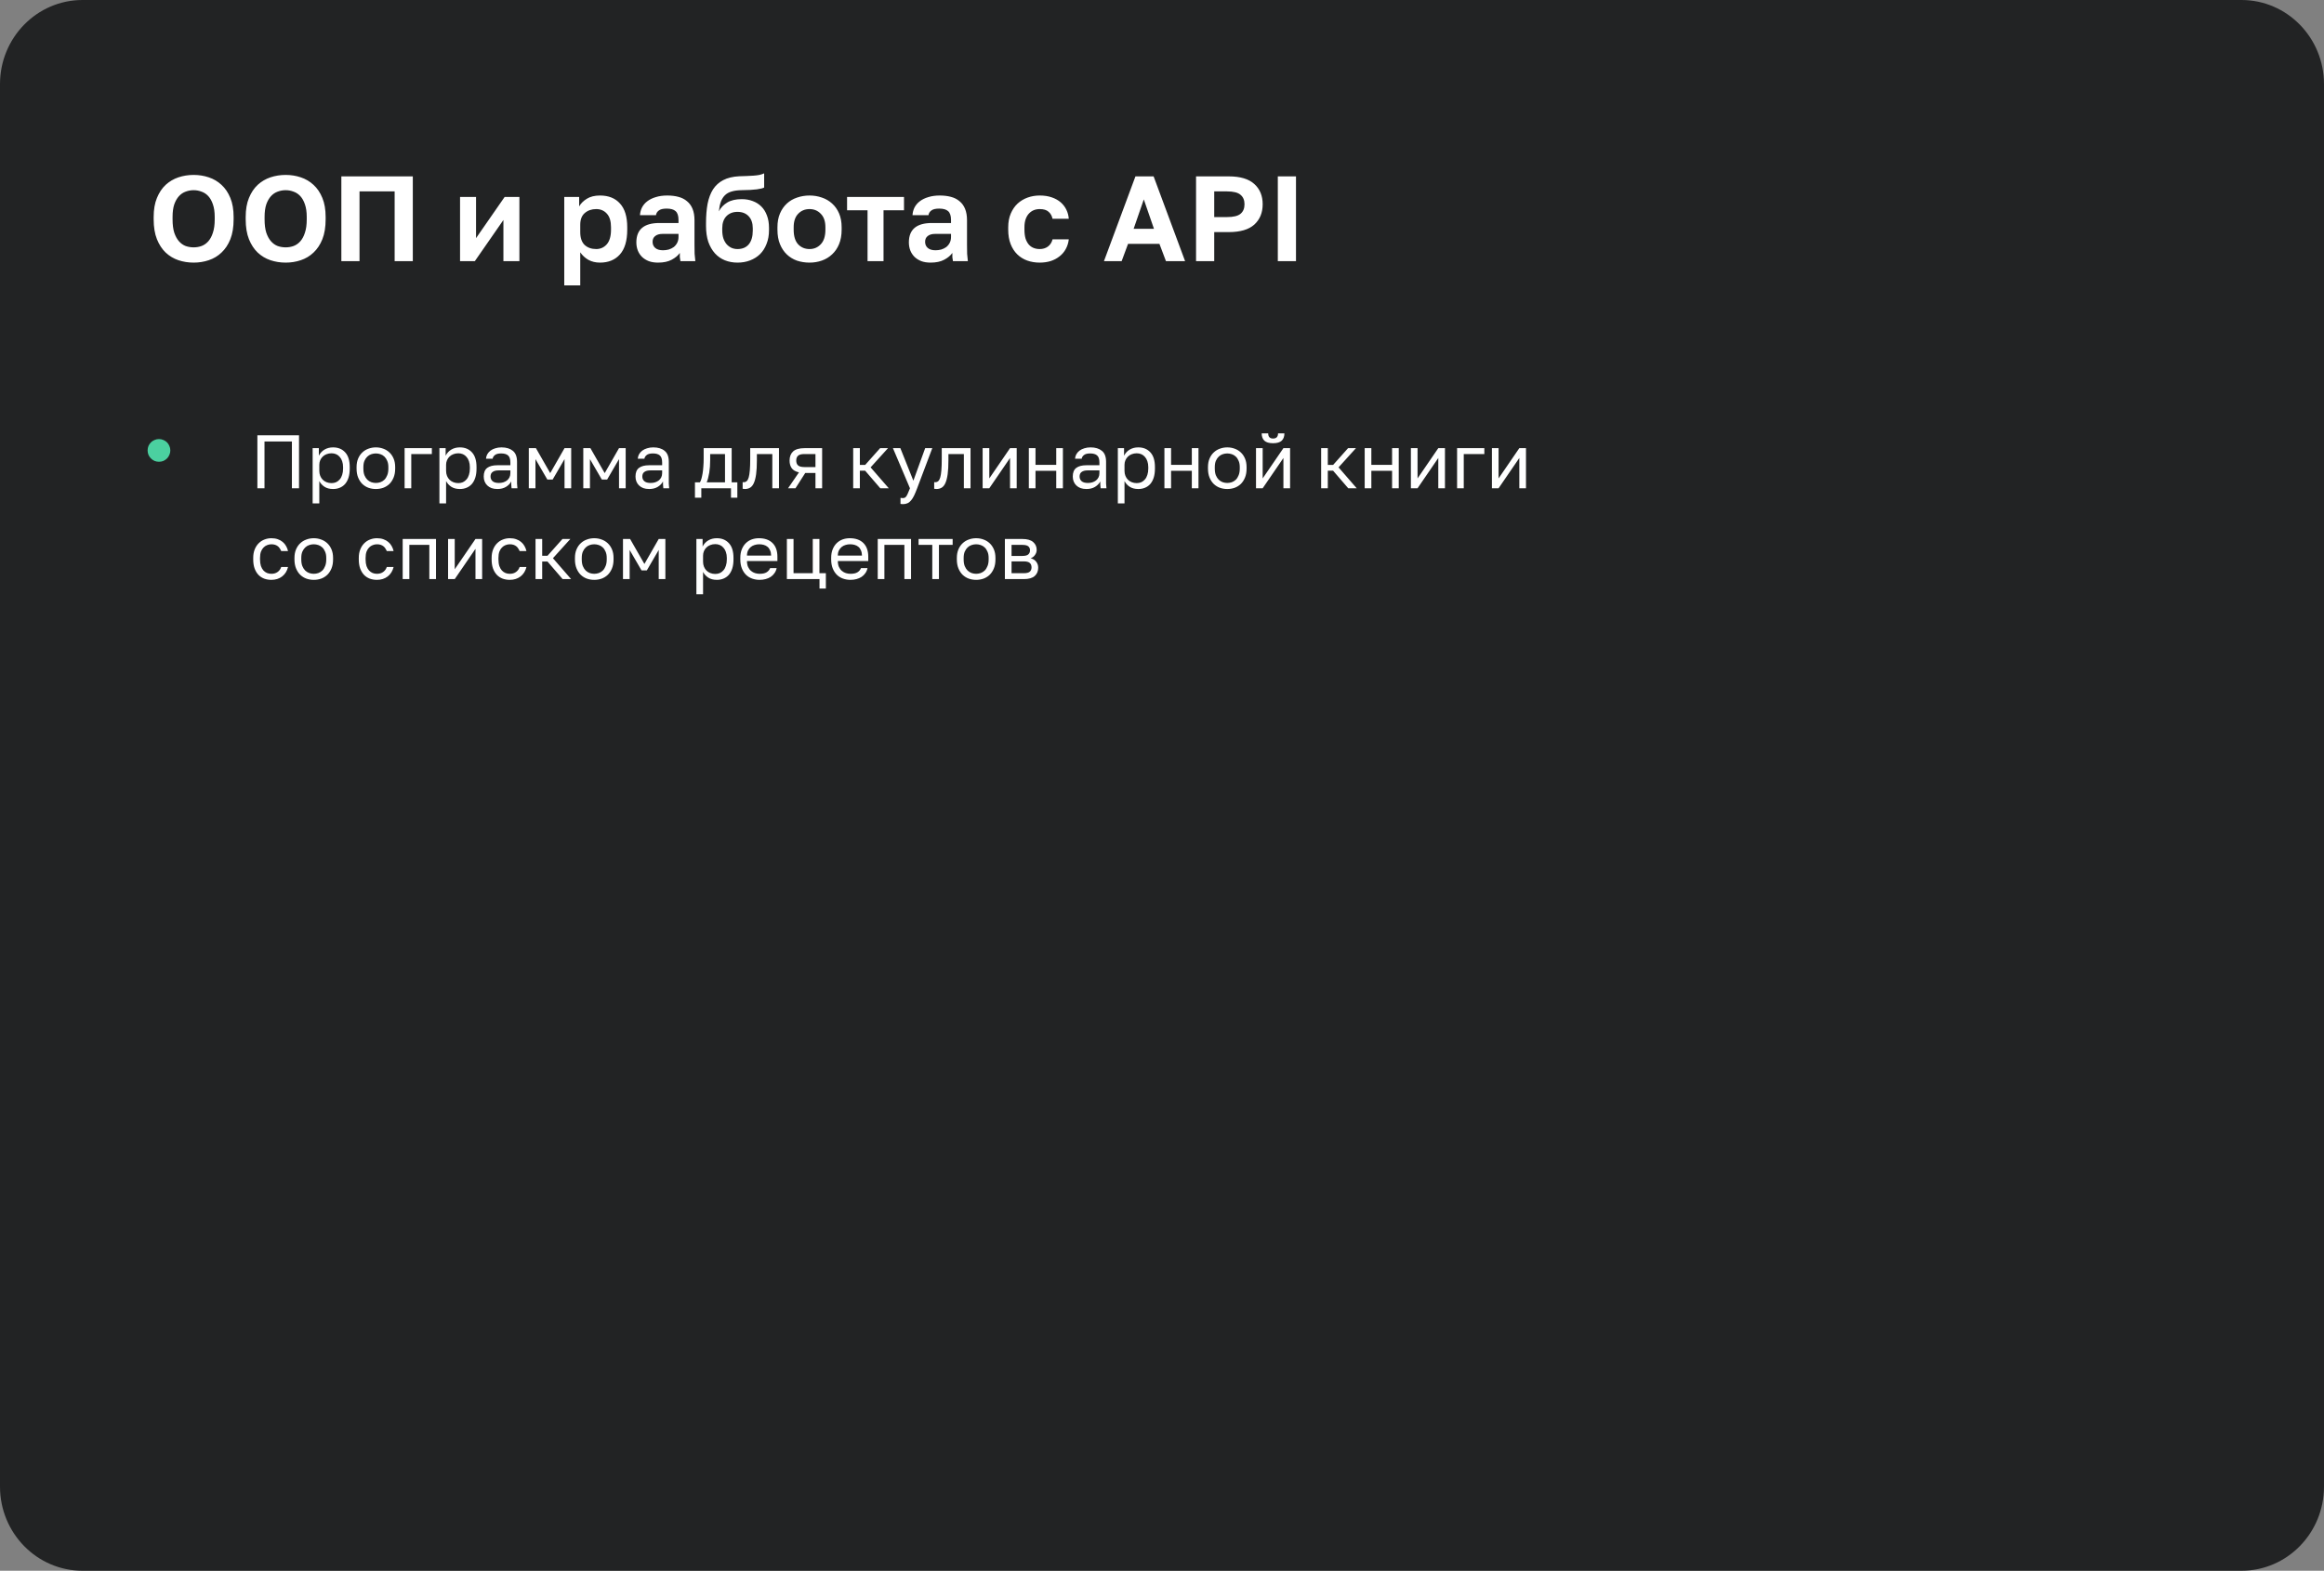
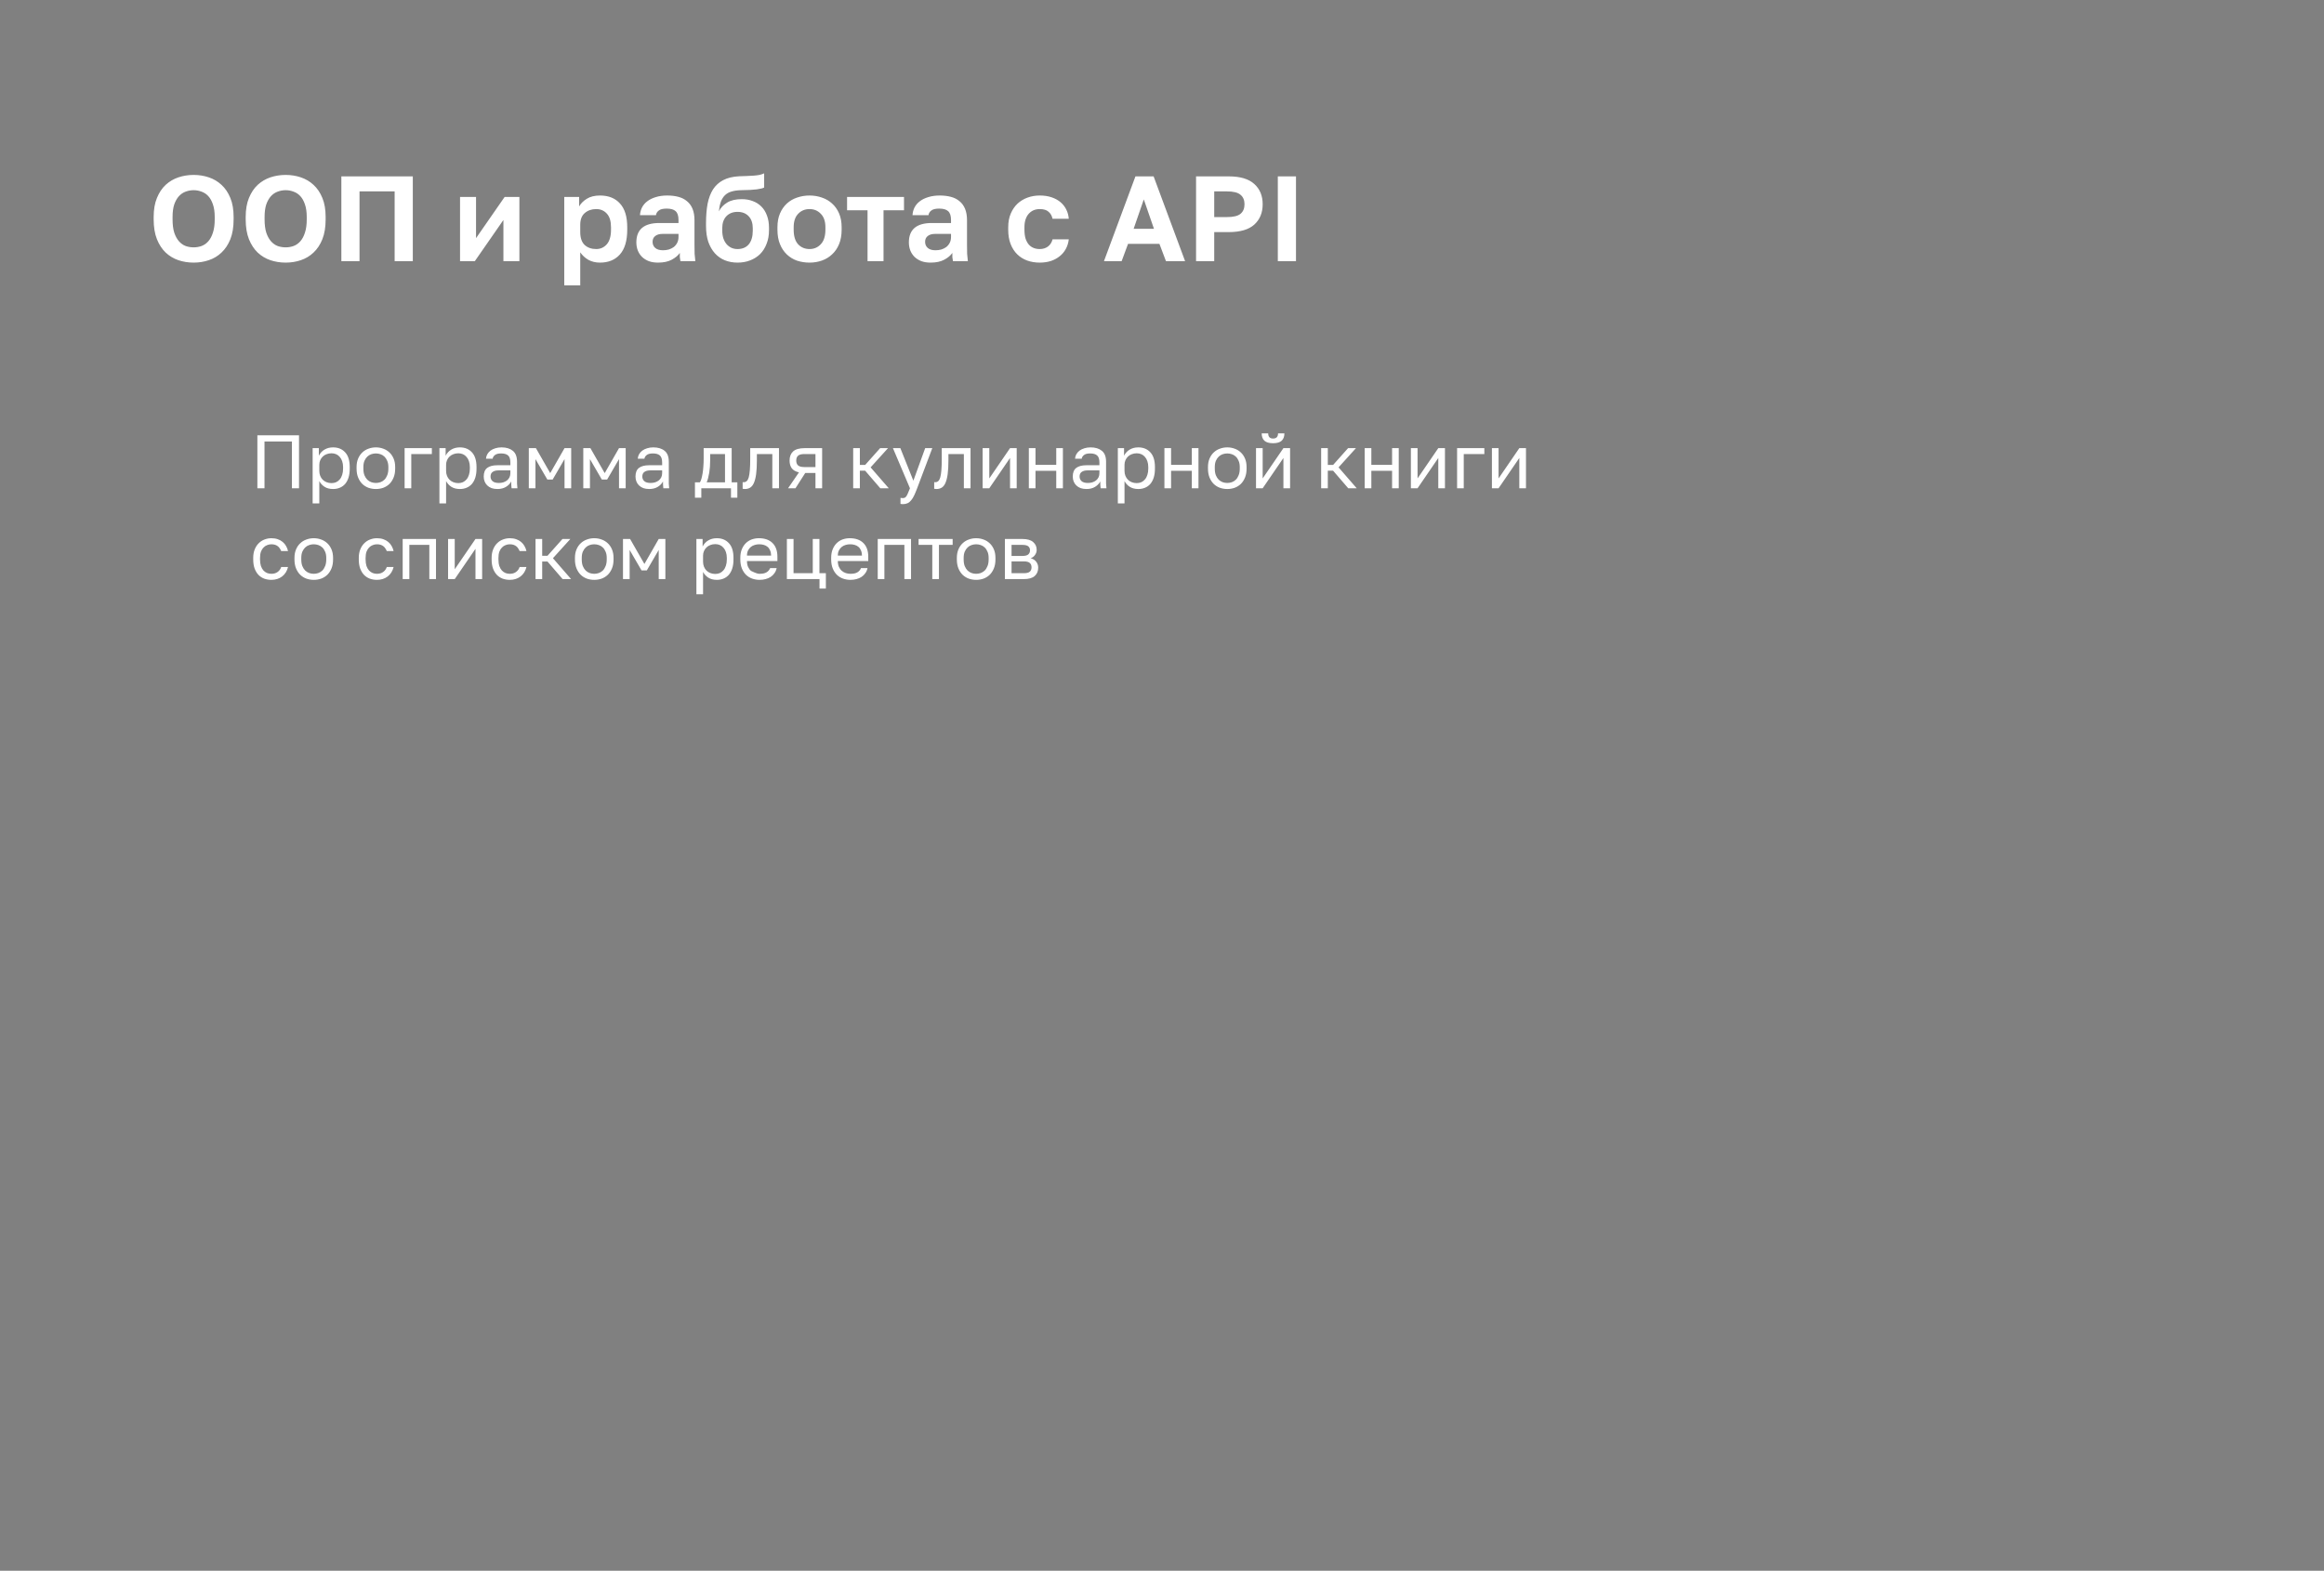
<svg xmlns="http://www.w3.org/2000/svg" width="614" height="415" viewBox="0 0 614 415" fill="none">
  <rect x="0" y="0" width="614" height="415" fill="#808080" stroke="none" />
-   <path d="M592.191 0H21.809C9.764 0 0 9.954 0 22.232V392.768C0 405.046 9.764 415 21.809 415H592.191C604.236 415 614 405.046 614 392.768V22.232C614 9.954 604.236 0 592.191 0Z" fill="#222324" />
-   <path d="M42 122C41.583 122 41.192 121.925 40.825 121.775C40.458 121.608 40.142 121.392 39.875 121.125C39.608 120.858 39.392 120.542 39.225 120.175C39.075 119.808 39 119.417 39 119C39 118.583 39.075 118.192 39.225 117.825C39.392 117.458 39.608 117.142 39.875 116.875C40.142 116.608 40.458 116.4 40.825 116.25C41.192 116.083 41.583 116 42 116C42.417 116 42.808 116.083 43.175 116.25C43.542 116.4 43.858 116.608 44.125 116.875C44.392 117.142 44.6 117.458 44.75 117.825C44.917 118.192 45 118.583 45 119C45 119.417 44.917 119.808 44.75 120.175C44.6 120.542 44.392 120.858 44.125 121.125C43.858 121.392 43.542 121.608 43.175 121.775C42.808 121.925 42.417 122 42 122Z" fill="#4BD0A0" />
  <path d="M51.16 69.384C49.752 69.384 48.408 69.171 47.128 68.744C45.869 68.317 44.749 67.645 43.768 66.728C42.808 65.811 42.04 64.637 41.464 63.208C40.888 61.757 40.6 60.008 40.6 57.96V57.32C40.6 55.357 40.888 53.683 41.464 52.296C42.04 50.888 42.808 49.736 43.768 48.84C44.749 47.944 45.869 47.283 47.128 46.856C48.408 46.429 49.752 46.216 51.16 46.216C52.568 46.216 53.901 46.429 55.16 46.856C56.44 47.283 57.56 47.944 58.52 48.84C59.501 49.736 60.28 50.888 60.856 52.296C61.432 53.683 61.72 55.357 61.72 57.32V57.96C61.72 60.008 61.432 61.757 60.856 63.208C60.28 64.637 59.501 65.811 58.52 66.728C57.56 67.645 56.44 68.317 55.16 68.744C53.901 69.171 52.568 69.384 51.16 69.384ZM51.16 65.352C51.885 65.352 52.579 65.235 53.24 65C53.923 64.744 54.52 64.328 55.032 63.752C55.544 63.176 55.949 62.419 56.248 61.48C56.568 60.541 56.728 59.368 56.728 57.96V57.32C56.728 55.997 56.568 54.888 56.248 53.992C55.949 53.096 55.544 52.371 55.032 51.816C54.52 51.261 53.923 50.867 53.24 50.632C52.579 50.376 51.885 50.248 51.16 50.248C50.435 50.248 49.731 50.376 49.048 50.632C48.387 50.867 47.8 51.261 47.288 51.816C46.776 52.371 46.36 53.096 46.04 53.992C45.741 54.888 45.592 55.997 45.592 57.32V57.96C45.592 59.368 45.741 60.541 46.04 61.48C46.36 62.419 46.776 63.176 47.288 63.752C47.8 64.328 48.387 64.744 49.048 65C49.731 65.235 50.435 65.352 51.16 65.352ZM75.472 69.384C74.064 69.384 72.721 69.171 71.441 68.744C70.182 68.317 69.062 67.645 68.081 66.728C67.121 65.811 66.353 64.637 65.776 63.208C65.201 61.757 64.912 60.008 64.912 57.96V57.32C64.912 55.357 65.201 53.683 65.776 52.296C66.353 50.888 67.121 49.736 68.081 48.84C69.062 47.944 70.182 47.283 71.441 46.856C72.721 46.429 74.064 46.216 75.472 46.216C76.88 46.216 78.214 46.429 79.472 46.856C80.752 47.283 81.873 47.944 82.832 48.84C83.814 49.736 84.593 50.888 85.168 52.296C85.745 53.683 86.032 55.357 86.032 57.32V57.96C86.032 60.008 85.745 61.757 85.168 63.208C84.593 64.637 83.814 65.811 82.832 66.728C81.873 67.645 80.752 68.317 79.472 68.744C78.214 69.171 76.88 69.384 75.472 69.384ZM75.472 65.352C76.198 65.352 76.891 65.235 77.552 65C78.235 64.744 78.832 64.328 79.344 63.752C79.856 63.176 80.262 62.419 80.561 61.48C80.88 60.541 81.04 59.368 81.04 57.96V57.32C81.04 55.997 80.88 54.888 80.561 53.992C80.262 53.096 79.856 52.371 79.344 51.816C78.832 51.261 78.235 50.867 77.552 50.632C76.891 50.376 76.198 50.248 75.472 50.248C74.747 50.248 74.043 50.376 73.361 50.632C72.699 50.867 72.112 51.261 71.6 51.816C71.088 52.371 70.672 53.096 70.353 53.992C70.054 54.888 69.904 55.997 69.904 57.32V57.96C69.904 59.368 70.054 60.541 70.353 61.48C70.672 62.419 71.088 63.176 71.6 63.752C72.112 64.328 72.699 64.744 73.361 65C74.043 65.235 74.747 65.352 75.472 65.352ZM90.185 46.6H109.065V69H104.265V50.568H94.985V69H90.185V46.6ZM121.545 52.04H125.769V62.92L133.321 52.04H137.225V69H133.001V58.12L125.449 69H121.545V52.04ZM149.076 52.04H153.012V54.536C153.439 53.768 154.111 53.096 155.028 52.52C155.946 51.944 157.108 51.656 158.516 51.656C160.778 51.656 162.538 52.36 163.796 53.768C165.076 55.155 165.716 57.245 165.716 60.04V60.68C165.716 63.603 165.066 65.789 163.764 67.24C162.484 68.669 160.735 69.384 158.516 69.384C157.364 69.384 156.34 69.139 155.444 68.648C154.57 68.136 153.855 67.475 153.3 66.664V75.4H149.076V52.04ZM157.524 65.8C158.634 65.8 159.562 65.384 160.308 64.552C161.055 63.699 161.428 62.408 161.428 60.68V60.04C161.428 58.44 161.066 57.245 160.34 56.456C159.615 55.645 158.676 55.24 157.524 55.24C156.308 55.24 155.295 55.592 154.484 56.296C153.695 56.979 153.3 58.013 153.3 59.4V61.32C153.3 62.835 153.684 63.965 154.452 64.712C155.242 65.437 156.266 65.8 157.524 65.8ZM173.852 69.384C172.934 69.384 172.124 69.256 171.42 69C170.716 68.723 170.118 68.349 169.628 67.88C169.137 67.389 168.764 66.824 168.508 66.184C168.252 65.523 168.124 64.808 168.124 64.04C168.124 60.627 170.15 58.92 174.204 58.92H179.26V58.12C179.26 57.011 179.004 56.232 178.492 55.784C178.001 55.336 177.212 55.112 176.124 55.112C175.164 55.112 174.47 55.283 174.044 55.624C173.617 55.944 173.372 56.349 173.308 56.84H169.084C169.126 56.115 169.308 55.432 169.628 54.792C169.969 54.152 170.438 53.608 171.036 53.16C171.654 52.691 172.401 52.328 173.276 52.072C174.15 51.795 175.153 51.656 176.284 51.656C177.372 51.656 178.353 51.773 179.228 52.008C180.124 52.243 180.881 52.627 181.5 53.16C182.14 53.672 182.63 54.344 182.972 55.176C183.313 56.008 183.484 57.011 183.484 58.184V64.68C183.484 65.576 183.494 66.365 183.516 67.048C183.558 67.709 183.622 68.36 183.708 69H179.772C179.686 68.531 179.633 68.179 179.612 67.944C179.612 67.688 179.612 67.315 179.612 66.824C179.142 67.507 178.428 68.104 177.468 68.616C176.529 69.128 175.324 69.384 173.852 69.384ZM175.164 66.12C175.676 66.12 176.177 66.056 176.668 65.928C177.158 65.779 177.596 65.565 177.98 65.288C178.364 64.989 178.673 64.616 178.908 64.168C179.142 63.72 179.26 63.197 179.26 62.6V61.8H175.004C174.193 61.8 173.553 61.992 173.084 62.376C172.636 62.739 172.412 63.24 172.412 63.88C172.412 64.563 172.646 65.107 173.116 65.512C173.585 65.917 174.268 66.12 175.164 66.12ZM194.85 69.384C193.655 69.384 192.546 69.181 191.522 68.776C190.519 68.371 189.645 67.763 188.898 66.952C188.151 66.12 187.565 65.107 187.138 63.912C186.733 62.696 186.53 61.288 186.53 59.688V58.952C186.53 57.032 186.669 55.325 186.946 53.832C187.245 52.339 187.725 51.069 188.386 50.024C189.069 48.979 189.965 48.168 191.074 47.592C192.205 46.995 193.613 46.653 195.298 46.568C195.959 46.547 196.61 46.525 197.25 46.504C197.89 46.483 198.498 46.451 199.074 46.408C199.65 46.365 200.173 46.301 200.642 46.216C201.111 46.109 201.527 45.971 201.89 45.8V49.544C201.549 49.736 200.909 49.896 199.97 50.024C199.053 50.152 197.655 50.227 195.778 50.248C194.818 50.269 193.986 50.387 193.282 50.6C192.599 50.792 192.023 51.112 191.554 51.56C191.106 51.987 190.743 52.552 190.466 53.256C190.21 53.96 190.029 54.824 189.922 55.848C190.413 54.888 191.149 54.109 192.13 53.512C193.111 52.915 194.391 52.616 195.97 52.616C197.037 52.616 198.007 52.787 198.882 53.128C199.757 53.448 200.514 53.928 201.154 54.568C201.794 55.208 202.285 55.997 202.626 56.936C202.989 57.875 203.17 58.963 203.17 60.2V60.808C203.17 62.152 202.957 63.357 202.53 64.424C202.125 65.491 201.549 66.397 200.802 67.144C200.055 67.869 199.17 68.424 198.146 68.808C197.143 69.192 196.045 69.384 194.85 69.384ZM194.85 65.8C196.13 65.8 197.122 65.384 197.826 64.552C198.53 63.699 198.882 62.493 198.882 60.936V60.296C198.882 58.952 198.519 57.896 197.794 57.128C197.069 56.36 196.087 55.976 194.85 55.976C193.634 55.976 192.653 56.36 191.906 57.128C191.181 57.896 190.818 58.952 190.818 60.296V60.872C190.818 61.64 190.914 62.333 191.106 62.952C191.319 63.571 191.607 64.093 191.97 64.52C192.333 64.925 192.759 65.245 193.25 65.48C193.741 65.693 194.274 65.8 194.85 65.8ZM213.881 69.384C212.729 69.384 211.631 69.213 210.585 68.872C209.561 68.509 208.665 67.965 207.897 67.24C207.129 66.515 206.521 65.608 206.073 64.52C205.625 63.432 205.401 62.152 205.401 60.68V60.04C205.401 58.653 205.625 57.437 206.073 56.392C206.521 55.347 207.129 54.472 207.897 53.768C208.665 53.064 209.561 52.541 210.585 52.2C211.631 51.837 212.729 51.656 213.881 51.656C215.033 51.656 216.121 51.837 217.145 52.2C218.169 52.541 219.065 53.064 219.833 53.768C220.623 54.472 221.241 55.347 221.689 56.392C222.137 57.437 222.361 58.653 222.361 60.04V60.68C222.361 62.131 222.137 63.4 221.689 64.488C221.241 65.576 220.623 66.483 219.833 67.208C219.065 67.933 218.169 68.477 217.145 68.84C216.121 69.203 215.033 69.384 213.881 69.384ZM213.881 65.8C215.076 65.8 216.068 65.373 216.857 64.52C217.668 63.667 218.073 62.387 218.073 60.68V60.04C218.073 58.483 217.668 57.299 216.857 56.488C216.068 55.656 215.076 55.24 213.881 55.24C212.665 55.24 211.663 55.656 210.873 56.488C210.084 57.299 209.689 58.483 209.689 60.04V60.68C209.689 62.408 210.084 63.699 210.873 64.552C211.663 65.384 212.665 65.8 213.881 65.8ZM229.204 55.56H223.796V52.04H238.836V55.56H233.428V69H229.204V55.56ZM245.852 69.384C244.934 69.384 244.124 69.256 243.42 69C242.716 68.723 242.118 68.349 241.628 67.88C241.137 67.389 240.764 66.824 240.508 66.184C240.252 65.523 240.124 64.808 240.124 64.04C240.124 60.627 242.15 58.92 246.204 58.92H251.26V58.12C251.26 57.011 251.004 56.232 250.492 55.784C250.001 55.336 249.212 55.112 248.124 55.112C247.164 55.112 246.47 55.283 246.044 55.624C245.617 55.944 245.372 56.349 245.308 56.84H241.084C241.126 56.115 241.308 55.432 241.628 54.792C241.969 54.152 242.438 53.608 243.036 53.16C243.654 52.691 244.401 52.328 245.276 52.072C246.15 51.795 247.153 51.656 248.284 51.656C249.372 51.656 250.353 51.773 251.228 52.008C252.124 52.243 252.881 52.627 253.5 53.16C254.14 53.672 254.63 54.344 254.972 55.176C255.313 56.008 255.484 57.011 255.484 58.184V64.68C255.484 65.576 255.494 66.365 255.516 67.048C255.558 67.709 255.622 68.36 255.708 69H251.772C251.686 68.531 251.633 68.179 251.612 67.944C251.612 67.688 251.612 67.315 251.612 66.824C251.142 67.507 250.428 68.104 249.468 68.616C248.529 69.128 247.324 69.384 245.852 69.384ZM247.164 66.12C247.676 66.12 248.177 66.056 248.668 65.928C249.158 65.779 249.596 65.565 249.98 65.288C250.364 64.989 250.673 64.616 250.908 64.168C251.142 63.72 251.26 63.197 251.26 62.6V61.8H247.004C246.193 61.8 245.553 61.992 245.084 62.376C244.636 62.739 244.412 63.24 244.412 63.88C244.412 64.563 244.646 65.107 245.116 65.512C245.585 65.917 246.268 66.12 247.164 66.12ZM274.69 69.384C273.517 69.384 272.418 69.203 271.394 68.84C270.391 68.477 269.517 67.933 268.77 67.208C268.023 66.483 267.437 65.576 267.01 64.488C266.583 63.4 266.37 62.131 266.37 60.68V60.04C266.37 58.675 266.594 57.469 267.042 56.424C267.49 55.379 268.087 54.504 268.834 53.8C269.602 53.096 270.487 52.563 271.49 52.2C272.493 51.837 273.559 51.656 274.69 51.656C275.885 51.656 276.941 51.816 277.858 52.136C278.797 52.456 279.586 52.893 280.226 53.448C280.866 54.003 281.367 54.653 281.73 55.4C282.093 56.147 282.306 56.947 282.37 57.8H278.082C277.911 57.011 277.559 56.392 277.026 55.944C276.514 55.475 275.735 55.24 274.69 55.24C274.135 55.24 273.613 55.336 273.122 55.528C272.653 55.72 272.226 56.019 271.842 56.424C271.479 56.808 271.191 57.299 270.978 57.896C270.765 58.493 270.658 59.208 270.658 60.04V60.68C270.658 61.576 270.754 62.355 270.946 63.016C271.159 63.656 271.447 64.189 271.81 64.616C272.173 65.021 272.599 65.32 273.09 65.512C273.581 65.704 274.114 65.8 274.69 65.8C275.522 65.8 276.237 65.587 276.834 65.16C277.453 64.712 277.869 64.072 278.082 63.24H282.37C282.263 64.179 281.997 65.032 281.57 65.8C281.165 66.547 280.621 67.187 279.938 67.72C279.277 68.253 278.498 68.669 277.602 68.968C276.706 69.245 275.735 69.384 274.69 69.384ZM306.32 64.424H298.032L296.336 69H291.664L299.984 46.6H304.784L313.104 69H308.048L306.32 64.424ZM299.504 60.456H304.88L302.192 52.68L299.504 60.456ZM315.998 46.6H324.638C327.667 46.6 329.918 47.272 331.39 48.616C332.862 49.939 333.598 51.72 333.598 53.96C333.598 56.2 332.862 57.992 331.39 59.336C329.918 60.659 327.667 61.32 324.638 61.32H320.798V69H315.998V46.6ZM324.158 57.352C325.864 57.352 327.059 57.064 327.742 56.488C328.446 55.912 328.798 55.069 328.798 53.96C328.798 52.872 328.446 52.04 327.742 51.464C327.059 50.867 325.864 50.568 324.158 50.568H320.798V57.352H324.158ZM337.599 46.6H342.399V69H337.599V46.6Z" fill="white" />
-   <path d="M68 115H79V129H77.12V116.64H69.88V129H68V115ZM82.6 118.4H84.24V120.4C84.6 119.693 85.1 119.153 85.74 118.78C86.393 118.393 87.147 118.2 88 118.2C89.333 118.2 90.4 118.64 91.2 119.52C92 120.387 92.4 121.68 92.4 123.4V123.8C92.4 124.707 92.293 125.5 92.08 126.18C91.867 126.847 91.567 127.407 91.18 127.86C90.793 128.3 90.327 128.633 89.78 128.86C89.247 129.087 88.653 129.2 88 129.2C87.093 129.2 86.333 129 85.72 128.6C85.12 128.2 84.667 127.7 84.36 127.1V133H82.6V118.4ZM87.6 127.64C88.027 127.64 88.427 127.56 88.8 127.4C89.173 127.227 89.493 126.98 89.76 126.66C90.04 126.34 90.253 125.94 90.4 125.46C90.56 124.98 90.64 124.427 90.64 123.8V123.4C90.64 122.827 90.56 122.313 90.4 121.86C90.253 121.407 90.04 121.027 89.76 120.72C89.493 120.4 89.173 120.16 88.8 120C88.427 119.84 88.027 119.76 87.6 119.76C87.12 119.76 86.68 119.84 86.28 120C85.88 120.147 85.54 120.36 85.26 120.64C84.98 120.907 84.76 121.227 84.6 121.6C84.44 121.973 84.36 122.373 84.36 122.8V124.4C84.36 124.88 84.44 125.32 84.6 125.72C84.76 126.12 84.98 126.46 85.26 126.74C85.54 127.02 85.88 127.24 86.28 127.4C86.68 127.56 87.12 127.64 87.6 127.64ZM99.305 129.2C98.625 129.2 97.978 129.093 97.365 128.88C96.751 128.653 96.211 128.32 95.745 127.88C95.278 127.427 94.905 126.86 94.625 126.18C94.345 125.5 94.205 124.707 94.205 123.8V123.4C94.205 122.547 94.345 121.793 94.625 121.14C94.905 120.487 95.278 119.947 95.745 119.52C96.211 119.08 96.751 118.753 97.365 118.54C97.978 118.313 98.625 118.2 99.305 118.2C99.985 118.2 100.631 118.313 101.245 118.54C101.858 118.753 102.398 119.08 102.865 119.52C103.331 119.947 103.705 120.487 103.985 121.14C104.265 121.793 104.405 122.547 104.405 123.4V123.8C104.405 124.707 104.265 125.5 103.985 126.18C103.705 126.86 103.331 127.427 102.865 127.88C102.398 128.32 101.858 128.653 101.245 128.88C100.631 129.093 99.985 129.2 99.305 129.2ZM99.305 127.6C99.705 127.6 100.105 127.533 100.505 127.4C100.905 127.253 101.258 127.033 101.565 126.74C101.871 126.433 102.118 126.04 102.305 125.56C102.505 125.08 102.605 124.493 102.605 123.8V123.4C102.605 122.76 102.505 122.213 102.305 121.76C102.118 121.307 101.871 120.933 101.565 120.64C101.258 120.347 100.905 120.133 100.505 120C100.105 119.867 99.705 119.8 99.305 119.8C98.905 119.8 98.505 119.867 98.105 120C97.705 120.133 97.351 120.347 97.045 120.64C96.738 120.933 96.485 121.307 96.285 121.76C96.098 122.213 96.005 122.76 96.005 123.4V123.8C96.005 124.493 96.098 125.08 96.285 125.56C96.485 126.04 96.738 126.433 97.045 126.74C97.351 127.033 97.705 127.253 98.105 127.4C98.505 127.533 98.905 127.6 99.305 127.6ZM106.897 118.4H114.097V119.96H108.657V129H106.897V118.4ZM116.096 118.4H117.736V120.4C118.096 119.693 118.596 119.153 119.236 118.78C119.889 118.393 120.643 118.2 121.496 118.2C122.829 118.2 123.896 118.64 124.696 119.52C125.496 120.387 125.896 121.68 125.896 123.4V123.8C125.896 124.707 125.789 125.5 125.576 126.18C125.363 126.847 125.063 127.407 124.676 127.86C124.289 128.3 123.823 128.633 123.276 128.86C122.743 129.087 122.149 129.2 121.496 129.2C120.589 129.2 119.829 129 119.216 128.6C118.616 128.2 118.163 127.7 117.856 127.1V133H116.096V118.4ZM121.096 127.64C121.523 127.64 121.923 127.56 122.296 127.4C122.669 127.227 122.989 126.98 123.256 126.66C123.536 126.34 123.749 125.94 123.896 125.46C124.056 124.98 124.136 124.427 124.136 123.8V123.4C124.136 122.827 124.056 122.313 123.896 121.86C123.749 121.407 123.536 121.027 123.256 120.72C122.989 120.4 122.669 120.16 122.296 120C121.923 119.84 121.523 119.76 121.096 119.76C120.616 119.76 120.176 119.84 119.776 120C119.376 120.147 119.036 120.36 118.756 120.64C118.476 120.907 118.256 121.227 118.096 121.6C117.936 121.973 117.856 122.373 117.856 122.8V124.4C117.856 124.88 117.936 125.32 118.096 125.72C118.256 126.12 118.476 126.46 118.756 126.74C119.036 127.02 119.376 127.24 119.776 127.4C120.176 127.56 120.616 127.64 121.096 127.64ZM131.421 129.2C130.834 129.2 130.314 129.12 129.861 128.96C129.421 128.787 129.047 128.553 128.741 128.26C128.434 127.967 128.201 127.62 128.041 127.22C127.881 126.82 127.801 126.38 127.801 125.9C127.801 124.847 128.107 124.087 128.721 123.62C129.347 123.153 130.241 122.92 131.401 122.92H134.841V122.2C134.841 121.293 134.634 120.667 134.221 120.32C133.821 119.973 133.214 119.8 132.401 119.8C131.641 119.8 131.087 119.947 130.741 120.24C130.394 120.52 130.201 120.84 130.161 121.2H128.401C128.427 120.773 128.541 120.38 128.741 120.02C128.954 119.647 129.234 119.327 129.581 119.06C129.941 118.793 130.367 118.587 130.861 118.44C131.354 118.28 131.901 118.2 132.501 118.2C133.754 118.2 134.747 118.5 135.481 119.1C136.227 119.687 136.601 120.653 136.601 122V126.3C136.601 126.86 136.601 127.353 136.601 127.78C136.614 128.193 136.647 128.6 136.701 129H135.161C135.121 128.693 135.094 128.407 135.081 128.14C135.067 127.86 135.061 127.547 135.061 127.2C134.781 127.76 134.327 128.233 133.701 128.62C133.074 129.007 132.314 129.2 131.421 129.2ZM131.801 127.6C132.214 127.6 132.601 127.547 132.961 127.44C133.334 127.32 133.661 127.153 133.941 126.94C134.221 126.713 134.441 126.44 134.601 126.12C134.761 125.8 134.841 125.427 134.841 125V124.28H131.701C131.047 124.28 130.534 124.413 130.161 124.68C129.787 124.933 129.601 125.34 129.601 125.9C129.601 126.393 129.774 126.8 130.121 127.12C130.481 127.44 131.041 127.6 131.801 127.6ZM139.709 118.4H141.589L145.369 125L149.149 118.4H150.909V129H149.149V121.3L146.009 126.7H144.609L141.469 121.3V129H139.709V118.4ZM154.104 118.4H155.984L159.764 125L163.544 118.4H165.304V129H163.544V121.3L160.404 126.7H159.004L155.864 121.3V129H154.104V118.4ZM171.518 129.2C170.932 129.2 170.412 129.12 169.958 128.96C169.518 128.787 169.145 128.553 168.838 128.26C168.532 127.967 168.298 127.62 168.138 127.22C167.978 126.82 167.898 126.38 167.898 125.9C167.898 124.847 168.205 124.087 168.818 123.62C169.445 123.153 170.338 122.92 171.498 122.92H174.938V122.2C174.938 121.293 174.732 120.667 174.318 120.32C173.918 119.973 173.312 119.8 172.498 119.8C171.738 119.8 171.185 119.947 170.838 120.24C170.492 120.52 170.298 120.84 170.258 121.2H168.498C168.525 120.773 168.638 120.38 168.838 120.02C169.052 119.647 169.332 119.327 169.678 119.06C170.038 118.793 170.465 118.587 170.958 118.44C171.452 118.28 171.998 118.2 172.598 118.2C173.852 118.2 174.845 118.5 175.578 119.1C176.325 119.687 176.698 120.653 176.698 122V126.3C176.698 126.86 176.698 127.353 176.698 127.78C176.712 128.193 176.745 128.6 176.798 129H175.258C175.218 128.693 175.192 128.407 175.178 128.14C175.165 127.86 175.158 127.547 175.158 127.2C174.878 127.76 174.425 128.233 173.798 128.62C173.172 129.007 172.412 129.2 171.518 129.2ZM171.898 127.6C172.312 127.6 172.698 127.547 173.058 127.44C173.432 127.32 173.758 127.153 174.038 126.94C174.318 126.713 174.538 126.44 174.698 126.12C174.858 125.8 174.938 125.427 174.938 125V124.28H171.798C171.145 124.28 170.632 124.413 170.258 124.68C169.885 124.933 169.698 125.34 169.698 125.9C169.698 126.393 169.872 126.8 170.218 127.12C170.578 127.44 171.138 127.6 171.898 127.6ZM183.607 127.44H184.907C185.054 127.24 185.187 126.933 185.307 126.52C185.427 126.107 185.534 125.62 185.627 125.06C185.72 124.5 185.787 123.893 185.827 123.24C185.88 122.573 185.907 121.893 185.907 121.2V118.4H193.307V127.44H194.807V131.5H193.127V129H185.287V131.5H183.607V127.44ZM191.547 127.44V119.96H187.627V121.6C187.627 122.16 187.607 122.72 187.567 123.28C187.527 123.827 187.467 124.353 187.387 124.86C187.307 125.353 187.207 125.827 187.087 126.28C186.98 126.72 186.854 127.107 186.707 127.44H191.547ZM196.807 129.2C196.607 129.2 196.407 129.18 196.207 129.14V127.38C196.274 127.393 196.374 127.4 196.507 127.4C196.8 127.4 197.054 127.307 197.267 127.12C197.494 126.933 197.674 126.607 197.807 126.14C197.94 125.673 198.04 125.04 198.107 124.24C198.174 123.44 198.207 122.427 198.207 121.2V118.4H205.807V129H204.047V119.96H199.967V121.6C199.967 123.08 199.9 124.307 199.767 125.28C199.634 126.253 199.434 127.033 199.167 127.62C198.914 128.193 198.587 128.6 198.187 128.84C197.787 129.08 197.327 129.2 196.807 129.2ZM211.086 124.8C210.206 124.6 209.573 124.24 209.186 123.72C208.8 123.187 208.606 122.507 208.606 121.68C208.606 120.64 208.92 119.833 209.546 119.26C210.186 118.687 211.206 118.4 212.606 118.4H217.206V129H215.446V124.96H212.746L210.166 129H208.206L211.086 124.8ZM210.366 121.68C210.366 122.24 210.526 122.667 210.846 122.96C211.18 123.253 211.733 123.4 212.506 123.4H215.446V119.96H212.506C211.733 119.96 211.18 120.107 210.846 120.4C210.526 120.693 210.366 121.12 210.366 121.68ZM225.413 118.4H227.173V122.84H228.573L232.533 118.4H234.613L230.013 123.48L234.813 129H232.573L228.573 124.36H227.173V129H225.413V118.4ZM238.512 133.2C238.312 133.2 238.112 133.18 237.912 133.14V131.54C238.112 131.58 238.312 131.6 238.512 131.6C238.712 131.6 238.885 131.567 239.032 131.5C239.178 131.433 239.318 131.307 239.452 131.12C239.585 130.933 239.725 130.667 239.872 130.32C240.032 129.987 240.212 129.547 240.412 129L235.912 118.4H237.872L241.312 127L244.432 118.4H246.312L242.312 129C242.032 129.747 241.765 130.387 241.512 130.92C241.258 131.453 240.985 131.887 240.692 132.22C240.412 132.567 240.098 132.813 239.752 132.96C239.405 133.12 238.992 133.2 238.512 133.2ZM247.413 129.2C247.213 129.2 247.013 129.18 246.813 129.14V127.38C246.879 127.393 246.979 127.4 247.113 127.4C247.406 127.4 247.659 127.307 247.873 127.12C248.099 126.933 248.279 126.607 248.413 126.14C248.546 125.673 248.646 125.04 248.713 124.24C248.779 123.44 248.812 122.427 248.812 121.2V118.4H256.412V129H254.653V119.96H250.573V121.6C250.573 123.08 250.506 124.307 250.373 125.28C250.239 126.253 250.039 127.033 249.773 127.62C249.519 128.193 249.193 128.6 248.793 128.84C248.393 129.08 247.933 129.2 247.413 129.2ZM259.612 118.4H261.372V126.4L266.852 118.4H268.612V129H266.852V121L261.372 129H259.612V118.4ZM271.819 118.4H273.579V122.82H279.059V118.4H280.819V129H279.059V124.38H273.579V129H271.819V118.4ZM287.046 129.2C286.459 129.2 285.939 129.12 285.486 128.96C285.046 128.787 284.672 128.553 284.366 128.26C284.059 127.967 283.826 127.62 283.666 127.22C283.506 126.82 283.426 126.38 283.426 125.9C283.426 124.847 283.732 124.087 284.346 123.62C284.972 123.153 285.866 122.92 287.026 122.92H290.466V122.2C290.466 121.293 290.259 120.667 289.846 120.32C289.446 119.973 288.839 119.8 288.026 119.8C287.266 119.8 286.712 119.947 286.366 120.24C286.019 120.52 285.826 120.84 285.786 121.2H284.026C284.052 120.773 284.166 120.38 284.366 120.02C284.579 119.647 284.859 119.327 285.206 119.06C285.566 118.793 285.992 118.587 286.486 118.44C286.979 118.28 287.526 118.2 288.126 118.2C289.379 118.2 290.372 118.5 291.106 119.1C291.852 119.687 292.226 120.653 292.226 122V126.3C292.226 126.86 292.226 127.353 292.226 127.78C292.239 128.193 292.272 128.6 292.326 129H290.786C290.746 128.693 290.719 128.407 290.706 128.14C290.692 127.86 290.686 127.547 290.686 127.2C290.406 127.76 289.952 128.233 289.326 128.62C288.699 129.007 287.939 129.2 287.046 129.2ZM287.426 127.6C287.839 127.6 288.226 127.547 288.586 127.44C288.959 127.32 289.286 127.153 289.566 126.94C289.846 126.713 290.066 126.44 290.226 126.12C290.386 125.8 290.466 125.427 290.466 125V124.28H287.326C286.672 124.28 286.159 124.413 285.786 124.68C285.412 124.933 285.226 125.34 285.226 125.9C285.226 126.393 285.399 126.8 285.746 127.12C286.106 127.44 286.666 127.6 287.426 127.6ZM295.334 118.4H296.974V120.4C297.334 119.693 297.834 119.153 298.474 118.78C299.128 118.393 299.881 118.2 300.734 118.2C302.068 118.2 303.134 118.64 303.934 119.52C304.734 120.387 305.134 121.68 305.134 123.4V123.8C305.134 124.707 305.028 125.5 304.814 126.18C304.601 126.847 304.301 127.407 303.914 127.86C303.528 128.3 303.061 128.633 302.514 128.86C301.981 129.087 301.388 129.2 300.734 129.2C299.828 129.2 299.068 129 298.454 128.6C297.854 128.2 297.401 127.7 297.094 127.1V133H295.334V118.4ZM300.334 127.64C300.761 127.64 301.161 127.56 301.534 127.4C301.908 127.227 302.228 126.98 302.494 126.66C302.774 126.34 302.988 125.94 303.134 125.46C303.294 124.98 303.374 124.427 303.374 123.8V123.4C303.374 122.827 303.294 122.313 303.134 121.86C302.988 121.407 302.774 121.027 302.494 120.72C302.228 120.4 301.908 120.16 301.534 120C301.161 119.84 300.761 119.76 300.334 119.76C299.854 119.76 299.414 119.84 299.014 120C298.614 120.147 298.274 120.36 297.994 120.64C297.714 120.907 297.494 121.227 297.334 121.6C297.174 121.973 297.094 122.373 297.094 122.8V124.4C297.094 124.88 297.174 125.32 297.334 125.72C297.494 126.12 297.714 126.46 297.994 126.74C298.274 127.02 298.614 127.24 299.014 127.4C299.414 127.56 299.854 127.64 300.334 127.64ZM307.639 118.4H309.399V122.82H314.879V118.4H316.639V129H314.879V124.38H309.399V129H307.639V118.4ZM324.246 129.2C323.566 129.2 322.919 129.093 322.306 128.88C321.693 128.653 321.153 128.32 320.686 127.88C320.219 127.427 319.846 126.86 319.566 126.18C319.286 125.5 319.146 124.707 319.146 123.8V123.4C319.146 122.547 319.286 121.793 319.566 121.14C319.846 120.487 320.219 119.947 320.686 119.52C321.153 119.08 321.693 118.753 322.306 118.54C322.919 118.313 323.566 118.2 324.246 118.2C324.926 118.2 325.573 118.313 326.186 118.54C326.799 118.753 327.339 119.08 327.806 119.52C328.273 119.947 328.646 120.487 328.926 121.14C329.206 121.793 329.346 122.547 329.346 123.4V123.8C329.346 124.707 329.206 125.5 328.926 126.18C328.646 126.86 328.273 127.427 327.806 127.88C327.339 128.32 326.799 128.653 326.186 128.88C325.573 129.093 324.926 129.2 324.246 129.2ZM324.246 127.6C324.646 127.6 325.046 127.533 325.446 127.4C325.846 127.253 326.199 127.033 326.506 126.74C326.813 126.433 327.059 126.04 327.246 125.56C327.446 125.08 327.546 124.493 327.546 123.8V123.4C327.546 122.76 327.446 122.213 327.246 121.76C327.059 121.307 326.813 120.933 326.506 120.64C326.199 120.347 325.846 120.133 325.446 120C325.046 119.867 324.646 119.8 324.246 119.8C323.846 119.8 323.446 119.867 323.046 120C322.646 120.133 322.293 120.347 321.986 120.64C321.679 120.933 321.426 121.307 321.226 121.76C321.039 122.213 320.946 122.76 320.946 123.4V123.8C320.946 124.493 321.039 125.08 321.226 125.56C321.426 126.04 321.679 126.433 321.986 126.74C322.293 127.033 322.646 127.253 323.046 127.4C323.446 127.533 323.846 127.6 324.246 127.6ZM331.838 118.4H333.598V126.4L339.078 118.4H340.838V129H339.078V121L333.598 129H331.838V118.4ZM336.338 117.1C335.298 117.1 334.538 116.88 334.058 116.44C333.578 115.987 333.338 115.34 333.338 114.5H335.058C335.058 115.407 335.485 115.86 336.338 115.86C337.218 115.86 337.658 115.407 337.658 114.5H339.338C339.338 115.34 339.098 115.987 338.618 116.44C338.138 116.88 337.378 117.1 336.338 117.1ZM349.045 118.4H350.805V122.84H352.205L356.165 118.4H358.245L353.645 123.48L358.445 129H356.205L352.205 124.36H350.805V129H349.045V118.4ZM360.549 118.4H362.309V122.82H367.789V118.4H369.549V129H367.789V124.38H362.309V129H360.549V118.4ZM372.756 118.4H374.516V126.4L379.996 118.4H381.756V129H379.996V121L374.516 129H372.756V118.4ZM384.963 118.4H392.163V119.96H386.723V129H384.963V118.4ZM394.163 118.4H395.923V126.4L401.403 118.4H403.163V129H401.403V121L395.923 129H394.163V118.4ZM71.7 153.2C71.02 153.2 70.387 153.093 69.8 152.88C69.213 152.653 68.707 152.32 68.28 151.88C67.853 151.427 67.513 150.86 67.26 150.18C67.02 149.5 66.9 148.707 66.9 147.8V147.4C66.9 146.547 67.033 145.793 67.3 145.14C67.567 144.487 67.92 143.947 68.36 143.52C68.8 143.08 69.307 142.753 69.88 142.54C70.467 142.313 71.073 142.2 71.7 142.2C72.327 142.2 72.887 142.287 73.38 142.46C73.887 142.633 74.32 142.873 74.68 143.18C75.053 143.487 75.353 143.847 75.58 144.26C75.82 144.673 75.993 145.12 76.1 145.6H74.3C74.193 145.347 74.067 145.113 73.92 144.9C73.787 144.673 73.613 144.48 73.4 144.32C73.2 144.16 72.96 144.033 72.68 143.94C72.4 143.847 72.073 143.8 71.7 143.8C71.313 143.8 70.94 143.873 70.58 144.02C70.22 144.153 69.9 144.367 69.62 144.66C69.34 144.94 69.113 145.307 68.94 145.76C68.78 146.213 68.7 146.76 68.7 147.4V147.8C68.7 148.48 68.78 149.067 68.94 149.56C69.113 150.04 69.34 150.433 69.62 150.74C69.9 151.033 70.22 151.253 70.58 151.4C70.94 151.533 71.313 151.6 71.7 151.6C72.353 151.6 72.9 151.44 73.34 151.12C73.793 150.8 74.113 150.36 74.3 149.8H76.1C75.847 150.853 75.327 151.687 74.54 152.3C73.753 152.9 72.807 153.2 71.7 153.2ZM82.898 153.2C82.218 153.2 81.572 153.093 80.958 152.88C80.345 152.653 79.805 152.32 79.338 151.88C78.872 151.427 78.498 150.86 78.218 150.18C77.938 149.5 77.798 148.707 77.798 147.8V147.4C77.798 146.547 77.938 145.793 78.218 145.14C78.498 144.487 78.872 143.947 79.338 143.52C79.805 143.08 80.345 142.753 80.958 142.54C81.572 142.313 82.218 142.2 82.898 142.2C83.578 142.2 84.225 142.313 84.838 142.54C85.452 142.753 85.992 143.08 86.458 143.52C86.925 143.947 87.298 144.487 87.578 145.14C87.858 145.793 87.998 146.547 87.998 147.4V147.8C87.998 148.707 87.858 149.5 87.578 150.18C87.298 150.86 86.925 151.427 86.458 151.88C85.992 152.32 85.452 152.653 84.838 152.88C84.225 153.093 83.578 153.2 82.898 153.2ZM82.898 151.6C83.298 151.6 83.698 151.533 84.098 151.4C84.498 151.253 84.852 151.033 85.158 150.74C85.465 150.433 85.712 150.04 85.898 149.56C86.098 149.08 86.198 148.493 86.198 147.8V147.4C86.198 146.76 86.098 146.213 85.898 145.76C85.712 145.307 85.465 144.933 85.158 144.64C84.852 144.347 84.498 144.133 84.098 144C83.698 143.867 83.298 143.8 82.898 143.8C82.498 143.8 82.098 143.867 81.698 144C81.298 144.133 80.945 144.347 80.638 144.64C80.332 144.933 80.078 145.307 79.878 145.76C79.692 146.213 79.598 146.76 79.598 147.4V147.8C79.598 148.493 79.692 149.08 79.878 149.56C80.078 150.04 80.332 150.433 80.638 150.74C80.945 151.033 81.298 151.253 81.698 151.4C82.098 151.533 82.498 151.6 82.898 151.6ZM99.591 153.2C98.911 153.2 98.277 153.093 97.691 152.88C97.104 152.653 96.597 152.32 96.171 151.88C95.744 151.427 95.404 150.86 95.151 150.18C94.911 149.5 94.791 148.707 94.791 147.8V147.4C94.791 146.547 94.924 145.793 95.191 145.14C95.457 144.487 95.811 143.947 96.251 143.52C96.691 143.08 97.197 142.753 97.771 142.54C98.357 142.313 98.964 142.2 99.591 142.2C100.217 142.2 100.777 142.287 101.271 142.46C101.777 142.633 102.211 142.873 102.571 143.18C102.944 143.487 103.244 143.847 103.471 144.26C103.711 144.673 103.884 145.12 103.991 145.6H102.191C102.084 145.347 101.957 145.113 101.811 144.9C101.677 144.673 101.504 144.48 101.291 144.32C101.091 144.16 100.851 144.033 100.571 143.94C100.291 143.847 99.964 143.8 99.591 143.8C99.204 143.8 98.831 143.873 98.471 144.02C98.111 144.153 97.791 144.367 97.511 144.66C97.231 144.94 97.004 145.307 96.831 145.76C96.671 146.213 96.591 146.76 96.591 147.4V147.8C96.591 148.48 96.671 149.067 96.831 149.56C97.004 150.04 97.231 150.433 97.511 150.74C97.791 151.033 98.111 151.253 98.471 151.4C98.831 151.533 99.204 151.6 99.591 151.6C100.244 151.6 100.791 151.44 101.231 151.12C101.684 150.8 102.004 150.36 102.191 149.8H103.991C103.737 150.853 103.217 151.687 102.431 152.3C101.644 152.9 100.697 153.2 99.591 153.2ZM106.389 142.4H115.189V153H113.429V143.96H108.149V153H106.389V142.4ZM118.381 142.4H120.141V150.4L125.621 142.4H127.381V153H125.621V145L120.141 153H118.381V142.4ZM134.688 153.2C134.008 153.2 133.375 153.093 132.788 152.88C132.202 152.653 131.695 152.32 131.268 151.88C130.842 151.427 130.502 150.86 130.248 150.18C130.008 149.5 129.888 148.707 129.888 147.8V147.4C129.888 146.547 130.022 145.793 130.288 145.14C130.555 144.487 130.908 143.947 131.348 143.52C131.788 143.08 132.295 142.753 132.868 142.54C133.455 142.313 134.062 142.2 134.688 142.2C135.315 142.2 135.875 142.287 136.368 142.46C136.875 142.633 137.308 142.873 137.668 143.18C138.042 143.487 138.342 143.847 138.568 144.26C138.808 144.673 138.982 145.12 139.088 145.6H137.288C137.182 145.347 137.055 145.113 136.908 144.9C136.775 144.673 136.602 144.48 136.388 144.32C136.188 144.16 135.948 144.033 135.668 143.94C135.388 143.847 135.062 143.8 134.688 143.8C134.302 143.8 133.928 143.873 133.568 144.02C133.208 144.153 132.888 144.367 132.608 144.66C132.328 144.94 132.102 145.307 131.928 145.76C131.768 146.213 131.688 146.76 131.688 147.4V147.8C131.688 148.48 131.768 149.067 131.928 149.56C132.102 150.04 132.328 150.433 132.608 150.74C132.888 151.033 133.208 151.253 133.568 151.4C133.928 151.533 134.302 151.6 134.688 151.6C135.342 151.6 135.888 151.44 136.328 151.12C136.782 150.8 137.102 150.36 137.288 149.8H139.088C138.835 150.853 138.315 151.687 137.528 152.3C136.742 152.9 135.795 153.2 134.688 153.2ZM141.487 142.4H143.247V146.84H144.647L148.607 142.4H150.687L146.087 147.48L150.887 153H148.647L144.647 148.36H143.247V153H141.487V142.4ZM157 153.2C156.32 153.2 155.673 153.093 155.06 152.88C154.447 152.653 153.907 152.32 153.44 151.88C152.973 151.427 152.6 150.86 152.32 150.18C152.04 149.5 151.9 148.707 151.9 147.8V147.4C151.9 146.547 152.04 145.793 152.32 145.14C152.6 144.487 152.973 143.947 153.44 143.52C153.907 143.08 154.447 142.753 155.06 142.54C155.673 142.313 156.32 142.2 157 142.2C157.68 142.2 158.327 142.313 158.94 142.54C159.553 142.753 160.093 143.08 160.56 143.52C161.027 143.947 161.4 144.487 161.68 145.14C161.96 145.793 162.1 146.547 162.1 147.4V147.8C162.1 148.707 161.96 149.5 161.68 150.18C161.4 150.86 161.027 151.427 160.56 151.88C160.093 152.32 159.553 152.653 158.94 152.88C158.327 153.093 157.68 153.2 157 153.2ZM157 151.6C157.4 151.6 157.8 151.533 158.2 151.4C158.6 151.253 158.953 151.033 159.26 150.74C159.567 150.433 159.813 150.04 160 149.56C160.2 149.08 160.3 148.493 160.3 147.8V147.4C160.3 146.76 160.2 146.213 160 145.76C159.813 145.307 159.567 144.933 159.26 144.64C158.953 144.347 158.6 144.133 158.2 144C157.8 143.867 157.4 143.8 157 143.8C156.6 143.8 156.2 143.867 155.8 144C155.4 144.133 155.047 144.347 154.74 144.64C154.433 144.933 154.18 145.307 153.98 145.76C153.793 146.213 153.7 146.76 153.7 147.4V147.8C153.7 148.493 153.793 149.08 153.98 149.56C154.18 150.04 154.433 150.433 154.74 150.74C155.047 151.033 155.4 151.253 155.8 151.4C156.2 151.533 156.6 151.6 157 151.6ZM164.592 142.4H166.472L170.252 149L174.032 142.4H175.792V153H174.032V145.3L170.892 150.7H169.492L166.352 145.3V153H164.592V142.4ZM183.987 142.4H185.627V144.4C185.987 143.693 186.487 143.153 187.127 142.78C187.78 142.393 188.533 142.2 189.387 142.2C190.72 142.2 191.787 142.64 192.587 143.52C193.387 144.387 193.787 145.68 193.787 147.4V147.8C193.787 148.707 193.68 149.5 193.467 150.18C193.253 150.847 192.953 151.407 192.567 151.86C192.18 152.3 191.713 152.633 191.167 152.86C190.633 153.087 190.04 153.2 189.387 153.2C188.48 153.2 187.72 153 187.107 152.6C186.507 152.2 186.053 151.7 185.747 151.1V157H183.987V142.4ZM188.987 151.64C189.413 151.64 189.813 151.56 190.187 151.4C190.56 151.227 190.88 150.98 191.147 150.66C191.427 150.34 191.64 149.94 191.787 149.46C191.947 148.98 192.027 148.427 192.027 147.8V147.4C192.027 146.827 191.947 146.313 191.787 145.86C191.64 145.407 191.427 145.027 191.147 144.72C190.88 144.4 190.56 144.16 190.187 144C189.813 143.84 189.413 143.76 188.987 143.76C188.507 143.76 188.067 143.84 187.667 144C187.267 144.147 186.927 144.36 186.647 144.64C186.367 144.907 186.147 145.227 185.987 145.6C185.827 145.973 185.747 146.373 185.747 146.8V148.4C185.747 148.88 185.827 149.32 185.987 149.72C186.147 150.12 186.367 150.46 186.647 150.74C186.927 151.02 187.267 151.24 187.667 151.4C188.067 151.56 188.507 151.64 188.987 151.64ZM200.691 153.2C200.011 153.2 199.365 153.093 198.751 152.88C198.138 152.667 197.598 152.34 197.131 151.9C196.665 151.447 196.291 150.88 196.011 150.2C195.731 149.52 195.591 148.72 195.591 147.8V147.4C195.591 146.52 195.725 145.76 195.991 145.12C196.258 144.467 196.611 143.927 197.051 143.5C197.505 143.06 198.025 142.733 198.611 142.52C199.211 142.307 199.838 142.2 200.491 142.2C202.051 142.2 203.258 142.627 204.111 143.48C204.965 144.333 205.391 145.54 205.391 147.1V148.22H197.351C197.351 148.847 197.451 149.373 197.651 149.8C197.851 150.227 198.111 150.573 198.431 150.84C198.751 151.107 199.105 151.3 199.491 151.42C199.891 151.54 200.291 151.6 200.691 151.6C201.491 151.6 202.105 151.467 202.531 151.2C202.971 150.933 203.285 150.567 203.471 150.1H205.191C205.085 150.607 204.891 151.053 204.611 151.44C204.345 151.827 204.011 152.153 203.611 152.42C203.225 152.673 202.778 152.867 202.271 153C201.778 153.133 201.251 153.2 200.691 153.2ZM200.591 143.8C200.178 143.8 199.778 143.86 199.391 143.98C199.005 144.087 198.658 144.267 198.351 144.52C198.058 144.76 197.818 145.067 197.631 145.44C197.445 145.813 197.351 146.26 197.351 146.78H203.731C203.718 146.233 203.625 145.773 203.451 145.4C203.291 145.013 203.071 144.707 202.791 144.48C202.511 144.24 202.178 144.067 201.791 143.96C201.418 143.853 201.018 143.8 200.591 143.8ZM216.513 153H207.893V142.4H209.653V151.44H214.733V142.4H216.493V151.44H218.193V155.5H216.513V153ZM224.695 153.2C224.015 153.2 223.369 153.093 222.755 152.88C222.142 152.667 221.602 152.34 221.135 151.9C220.669 151.447 220.295 150.88 220.015 150.2C219.735 149.52 219.595 148.72 219.595 147.8V147.4C219.595 146.52 219.729 145.76 219.995 145.12C220.262 144.467 220.615 143.927 221.055 143.5C221.509 143.06 222.029 142.733 222.615 142.52C223.215 142.307 223.842 142.2 224.495 142.2C226.055 142.2 227.262 142.627 228.115 143.48C228.969 144.333 229.395 145.54 229.395 147.1V148.22H221.355C221.355 148.847 221.455 149.373 221.655 149.8C221.855 150.227 222.115 150.573 222.435 150.84C222.755 151.107 223.109 151.3 223.495 151.42C223.895 151.54 224.295 151.6 224.695 151.6C225.495 151.6 226.109 151.467 226.535 151.2C226.975 150.933 227.289 150.567 227.475 150.1H229.195C229.089 150.607 228.895 151.053 228.615 151.44C228.349 151.827 228.015 152.153 227.615 152.42C227.229 152.673 226.782 152.867 226.275 153C225.782 153.133 225.255 153.2 224.695 153.2ZM224.595 143.8C224.182 143.8 223.782 143.86 223.395 143.98C223.009 144.087 222.662 144.267 222.355 144.52C222.062 144.76 221.822 145.067 221.635 145.44C221.449 145.813 221.355 146.26 221.355 146.78H227.735C227.722 146.233 227.629 145.773 227.455 145.4C227.295 145.013 227.075 144.707 226.795 144.48C226.515 144.24 226.182 144.067 225.795 143.96C225.422 143.853 225.022 143.8 224.595 143.8ZM231.897 142.4H240.697V153H238.937V143.96H233.657V153H231.897V142.4ZM246.309 143.96H242.689V142.4H251.689V143.96H248.069V153H246.309V143.96ZM257.898 153.2C257.218 153.2 256.572 153.093 255.958 152.88C255.345 152.653 254.805 152.32 254.338 151.88C253.872 151.427 253.498 150.86 253.218 150.18C252.938 149.5 252.798 148.707 252.798 147.8V147.4C252.798 146.547 252.938 145.793 253.218 145.14C253.498 144.487 253.872 143.947 254.338 143.52C254.805 143.08 255.345 142.753 255.958 142.54C256.572 142.313 257.218 142.2 257.898 142.2C258.578 142.2 259.225 142.313 259.838 142.54C260.452 142.753 260.992 143.08 261.458 143.52C261.925 143.947 262.298 144.487 262.578 145.14C262.858 145.793 262.998 146.547 262.998 147.4V147.8C262.998 148.707 262.858 149.5 262.578 150.18C262.298 150.86 261.925 151.427 261.458 151.88C260.992 152.32 260.452 152.653 259.838 152.88C259.225 153.093 258.578 153.2 257.898 153.2ZM257.898 151.6C258.298 151.6 258.698 151.533 259.098 151.4C259.498 151.253 259.852 151.033 260.158 150.74C260.465 150.433 260.712 150.04 260.898 149.56C261.098 149.08 261.198 148.493 261.198 147.8V147.4C261.198 146.76 261.098 146.213 260.898 145.76C260.712 145.307 260.465 144.933 260.158 144.64C259.852 144.347 259.498 144.133 259.098 144C258.698 143.867 258.298 143.8 257.898 143.8C257.498 143.8 257.098 143.867 256.698 144C256.298 144.133 255.945 144.347 255.638 144.64C255.332 144.933 255.078 145.307 254.878 145.76C254.692 146.213 254.598 146.76 254.598 147.4V147.8C254.598 148.493 254.692 149.08 254.878 149.56C255.078 150.04 255.332 150.433 255.638 150.74C255.945 151.033 256.298 151.253 256.698 151.4C257.098 151.533 257.498 151.6 257.898 151.6ZM265.491 142.4H270.091C271.397 142.4 272.357 142.673 272.971 143.22C273.584 143.753 273.891 144.447 273.891 145.3C273.891 145.527 273.851 145.76 273.771 146C273.691 146.227 273.577 146.44 273.431 146.64C273.297 146.84 273.131 147.013 272.931 147.16C272.744 147.307 272.531 147.42 272.291 147.5C272.944 147.66 273.437 147.967 273.771 148.42C274.117 148.86 274.291 149.38 274.291 149.98C274.291 150.9 273.984 151.633 273.371 152.18C272.757 152.727 271.797 153 270.491 153H265.491V142.4ZM270.491 151.44C271.237 151.44 271.764 151.307 272.071 151.04C272.377 150.773 272.531 150.393 272.531 149.9C272.531 149.393 272.377 149.007 272.071 148.74C271.764 148.46 271.237 148.32 270.491 148.32H267.251V151.44H270.491ZM270.091 146.88C270.851 146.88 271.377 146.747 271.671 146.48C271.977 146.213 272.131 145.847 272.131 145.38C272.131 144.94 271.977 144.593 271.671 144.34C271.377 144.087 270.851 143.96 270.091 143.96H267.251V146.88H270.091Z" fill="white" />
+   <path d="M68 115H79V129H77.12V116.64H69.88V129H68V115ZM82.6 118.4H84.24V120.4C84.6 119.693 85.1 119.153 85.74 118.78C86.393 118.393 87.147 118.2 88 118.2C89.333 118.2 90.4 118.64 91.2 119.52C92 120.387 92.4 121.68 92.4 123.4V123.8C92.4 124.707 92.293 125.5 92.08 126.18C91.867 126.847 91.567 127.407 91.18 127.86C90.793 128.3 90.327 128.633 89.78 128.86C89.247 129.087 88.653 129.2 88 129.2C87.093 129.2 86.333 129 85.72 128.6C85.12 128.2 84.667 127.7 84.36 127.1V133H82.6V118.4ZM87.6 127.64C88.027 127.64 88.427 127.56 88.8 127.4C89.173 127.227 89.493 126.98 89.76 126.66C90.04 126.34 90.253 125.94 90.4 125.46C90.56 124.98 90.64 124.427 90.64 123.8V123.4C90.64 122.827 90.56 122.313 90.4 121.86C90.253 121.407 90.04 121.027 89.76 120.72C89.493 120.4 89.173 120.16 88.8 120C88.427 119.84 88.027 119.76 87.6 119.76C87.12 119.76 86.68 119.84 86.28 120C85.88 120.147 85.54 120.36 85.26 120.64C84.98 120.907 84.76 121.227 84.6 121.6C84.44 121.973 84.36 122.373 84.36 122.8V124.4C84.36 124.88 84.44 125.32 84.6 125.72C84.76 126.12 84.98 126.46 85.26 126.74C85.54 127.02 85.88 127.24 86.28 127.4C86.68 127.56 87.12 127.64 87.6 127.64ZM99.305 129.2C98.625 129.2 97.978 129.093 97.365 128.88C96.751 128.653 96.211 128.32 95.745 127.88C95.278 127.427 94.905 126.86 94.625 126.18C94.345 125.5 94.205 124.707 94.205 123.8V123.4C94.205 122.547 94.345 121.793 94.625 121.14C94.905 120.487 95.278 119.947 95.745 119.52C96.211 119.08 96.751 118.753 97.365 118.54C97.978 118.313 98.625 118.2 99.305 118.2C99.985 118.2 100.631 118.313 101.245 118.54C101.858 118.753 102.398 119.08 102.865 119.52C103.331 119.947 103.705 120.487 103.985 121.14C104.265 121.793 104.405 122.547 104.405 123.4V123.8C104.405 124.707 104.265 125.5 103.985 126.18C103.705 126.86 103.331 127.427 102.865 127.88C102.398 128.32 101.858 128.653 101.245 128.88C100.631 129.093 99.985 129.2 99.305 129.2ZM99.305 127.6C99.705 127.6 100.105 127.533 100.505 127.4C100.905 127.253 101.258 127.033 101.565 126.74C101.871 126.433 102.118 126.04 102.305 125.56C102.505 125.08 102.605 124.493 102.605 123.8V123.4C102.605 122.76 102.505 122.213 102.305 121.76C102.118 121.307 101.871 120.933 101.565 120.64C101.258 120.347 100.905 120.133 100.505 120C100.105 119.867 99.705 119.8 99.305 119.8C98.905 119.8 98.505 119.867 98.105 120C97.705 120.133 97.351 120.347 97.045 120.64C96.738 120.933 96.485 121.307 96.285 121.76C96.098 122.213 96.005 122.76 96.005 123.4V123.8C96.005 124.493 96.098 125.08 96.285 125.56C96.485 126.04 96.738 126.433 97.045 126.74C97.351 127.033 97.705 127.253 98.105 127.4C98.505 127.533 98.905 127.6 99.305 127.6ZM106.897 118.4H114.097V119.96H108.657V129H106.897V118.4ZM116.096 118.4H117.736V120.4C118.096 119.693 118.596 119.153 119.236 118.78C119.889 118.393 120.643 118.2 121.496 118.2C122.829 118.2 123.896 118.64 124.696 119.52C125.496 120.387 125.896 121.68 125.896 123.4V123.8C125.896 124.707 125.789 125.5 125.576 126.18C125.363 126.847 125.063 127.407 124.676 127.86C124.289 128.3 123.823 128.633 123.276 128.86C122.743 129.087 122.149 129.2 121.496 129.2C120.589 129.2 119.829 129 119.216 128.6C118.616 128.2 118.163 127.7 117.856 127.1V133H116.096V118.4ZM121.096 127.64C121.523 127.64 121.923 127.56 122.296 127.4C122.669 127.227 122.989 126.98 123.256 126.66C123.536 126.34 123.749 125.94 123.896 125.46C124.056 124.98 124.136 124.427 124.136 123.8V123.4C124.136 122.827 124.056 122.313 123.896 121.86C123.749 121.407 123.536 121.027 123.256 120.72C122.989 120.4 122.669 120.16 122.296 120C121.923 119.84 121.523 119.76 121.096 119.76C120.616 119.76 120.176 119.84 119.776 120C119.376 120.147 119.036 120.36 118.756 120.64C118.476 120.907 118.256 121.227 118.096 121.6C117.936 121.973 117.856 122.373 117.856 122.8V124.4C117.856 124.88 117.936 125.32 118.096 125.72C118.256 126.12 118.476 126.46 118.756 126.74C119.036 127.02 119.376 127.24 119.776 127.4C120.176 127.56 120.616 127.64 121.096 127.64ZM131.421 129.2C130.834 129.2 130.314 129.12 129.861 128.96C129.421 128.787 129.047 128.553 128.741 128.26C128.434 127.967 128.201 127.62 128.041 127.22C127.881 126.82 127.801 126.38 127.801 125.9C127.801 124.847 128.107 124.087 128.721 123.62C129.347 123.153 130.241 122.92 131.401 122.92H134.841V122.2C134.841 121.293 134.634 120.667 134.221 120.32C133.821 119.973 133.214 119.8 132.401 119.8C131.641 119.8 131.087 119.947 130.741 120.24C130.394 120.52 130.201 120.84 130.161 121.2H128.401C128.427 120.773 128.541 120.38 128.741 120.02C128.954 119.647 129.234 119.327 129.581 119.06C129.941 118.793 130.367 118.587 130.861 118.44C131.354 118.28 131.901 118.2 132.501 118.2C133.754 118.2 134.747 118.5 135.481 119.1C136.227 119.687 136.601 120.653 136.601 122V126.3C136.601 126.86 136.601 127.353 136.601 127.78C136.614 128.193 136.647 128.6 136.701 129H135.161C135.121 128.693 135.094 128.407 135.081 128.14C135.067 127.86 135.061 127.547 135.061 127.2C134.781 127.76 134.327 128.233 133.701 128.62C133.074 129.007 132.314 129.2 131.421 129.2ZM131.801 127.6C132.214 127.6 132.601 127.547 132.961 127.44C133.334 127.32 133.661 127.153 133.941 126.94C134.221 126.713 134.441 126.44 134.601 126.12C134.761 125.8 134.841 125.427 134.841 125V124.28H131.701C131.047 124.28 130.534 124.413 130.161 124.68C129.787 124.933 129.601 125.34 129.601 125.9C129.601 126.393 129.774 126.8 130.121 127.12C130.481 127.44 131.041 127.6 131.801 127.6ZM139.709 118.4H141.589L145.369 125L149.149 118.4H150.909V129H149.149V121.3L146.009 126.7H144.609L141.469 121.3V129H139.709V118.4ZM154.104 118.4H155.984L159.764 125L163.544 118.4H165.304V129H163.544V121.3L160.404 126.7H159.004L155.864 121.3V129H154.104V118.4ZM171.518 129.2C170.932 129.2 170.412 129.12 169.958 128.96C169.518 128.787 169.145 128.553 168.838 128.26C168.532 127.967 168.298 127.62 168.138 127.22C167.978 126.82 167.898 126.38 167.898 125.9C167.898 124.847 168.205 124.087 168.818 123.62C169.445 123.153 170.338 122.92 171.498 122.92H174.938V122.2C174.938 121.293 174.732 120.667 174.318 120.32C173.918 119.973 173.312 119.8 172.498 119.8C171.738 119.8 171.185 119.947 170.838 120.24C170.492 120.52 170.298 120.84 170.258 121.2H168.498C168.525 120.773 168.638 120.38 168.838 120.02C169.052 119.647 169.332 119.327 169.678 119.06C170.038 118.793 170.465 118.587 170.958 118.44C171.452 118.28 171.998 118.2 172.598 118.2C173.852 118.2 174.845 118.5 175.578 119.1C176.325 119.687 176.698 120.653 176.698 122V126.3C176.698 126.86 176.698 127.353 176.698 127.78C176.712 128.193 176.745 128.6 176.798 129H175.258C175.218 128.693 175.192 128.407 175.178 128.14C175.165 127.86 175.158 127.547 175.158 127.2C174.878 127.76 174.425 128.233 173.798 128.62C173.172 129.007 172.412 129.2 171.518 129.2ZM171.898 127.6C172.312 127.6 172.698 127.547 173.058 127.44C173.432 127.32 173.758 127.153 174.038 126.94C174.318 126.713 174.538 126.44 174.698 126.12C174.858 125.8 174.938 125.427 174.938 125V124.28H171.798C171.145 124.28 170.632 124.413 170.258 124.68C169.885 124.933 169.698 125.34 169.698 125.9C169.698 126.393 169.872 126.8 170.218 127.12C170.578 127.44 171.138 127.6 171.898 127.6ZM183.607 127.44H184.907C185.054 127.24 185.187 126.933 185.307 126.52C185.427 126.107 185.534 125.62 185.627 125.06C185.72 124.5 185.787 123.893 185.827 123.24C185.88 122.573 185.907 121.893 185.907 121.2V118.4H193.307V127.44H194.807V131.5H193.127V129H185.287V131.5H183.607V127.44ZM191.547 127.44V119.96H187.627V121.6C187.627 122.16 187.607 122.72 187.567 123.28C187.527 123.827 187.467 124.353 187.387 124.86C187.307 125.353 187.207 125.827 187.087 126.28C186.98 126.72 186.854 127.107 186.707 127.44H191.547ZM196.807 129.2C196.607 129.2 196.407 129.18 196.207 129.14V127.38C196.274 127.393 196.374 127.4 196.507 127.4C196.8 127.4 197.054 127.307 197.267 127.12C197.494 126.933 197.674 126.607 197.807 126.14C197.94 125.673 198.04 125.04 198.107 124.24C198.174 123.44 198.207 122.427 198.207 121.2V118.4H205.807V129H204.047V119.96H199.967V121.6C199.967 123.08 199.9 124.307 199.767 125.28C199.634 126.253 199.434 127.033 199.167 127.62C198.914 128.193 198.587 128.6 198.187 128.84C197.787 129.08 197.327 129.2 196.807 129.2ZM211.086 124.8C210.206 124.6 209.573 124.24 209.186 123.72C208.8 123.187 208.606 122.507 208.606 121.68C208.606 120.64 208.92 119.833 209.546 119.26C210.186 118.687 211.206 118.4 212.606 118.4H217.206V129H215.446V124.96H212.746L210.166 129H208.206L211.086 124.8ZM210.366 121.68C210.366 122.24 210.526 122.667 210.846 122.96C211.18 123.253 211.733 123.4 212.506 123.4H215.446V119.96H212.506C211.733 119.96 211.18 120.107 210.846 120.4C210.526 120.693 210.366 121.12 210.366 121.68ZM225.413 118.4H227.173V122.84H228.573L232.533 118.4H234.613L230.013 123.48L234.813 129H232.573L228.573 124.36H227.173V129H225.413V118.4ZM238.512 133.2C238.312 133.2 238.112 133.18 237.912 133.14V131.54C238.112 131.58 238.312 131.6 238.512 131.6C238.712 131.6 238.885 131.567 239.032 131.5C239.178 131.433 239.318 131.307 239.452 131.12C239.585 130.933 239.725 130.667 239.872 130.32C240.032 129.987 240.212 129.547 240.412 129L235.912 118.4H237.872L241.312 127L244.432 118.4H246.312L242.312 129C242.032 129.747 241.765 130.387 241.512 130.92C241.258 131.453 240.985 131.887 240.692 132.22C240.412 132.567 240.098 132.813 239.752 132.96C239.405 133.12 238.992 133.2 238.512 133.2ZM247.413 129.2C247.213 129.2 247.013 129.18 246.813 129.14V127.38C246.879 127.393 246.979 127.4 247.113 127.4C247.406 127.4 247.659 127.307 247.873 127.12C248.099 126.933 248.279 126.607 248.413 126.14C248.546 125.673 248.646 125.04 248.713 124.24C248.779 123.44 248.812 122.427 248.812 121.2V118.4H256.412V129H254.653V119.96H250.573V121.6C250.573 123.08 250.506 124.307 250.373 125.28C250.239 126.253 250.039 127.033 249.773 127.62C249.519 128.193 249.193 128.6 248.793 128.84C248.393 129.08 247.933 129.2 247.413 129.2ZM259.612 118.4H261.372V126.4L266.852 118.4H268.612V129H266.852V121L261.372 129H259.612V118.4ZM271.819 118.4H273.579V122.82H279.059V118.4H280.819V129H279.059V124.38H273.579V129H271.819V118.4ZM287.046 129.2C286.459 129.2 285.939 129.12 285.486 128.96C285.046 128.787 284.672 128.553 284.366 128.26C284.059 127.967 283.826 127.62 283.666 127.22C283.506 126.82 283.426 126.38 283.426 125.9C283.426 124.847 283.732 124.087 284.346 123.62C284.972 123.153 285.866 122.92 287.026 122.92H290.466V122.2C290.466 121.293 290.259 120.667 289.846 120.32C289.446 119.973 288.839 119.8 288.026 119.8C287.266 119.8 286.712 119.947 286.366 120.24C286.019 120.52 285.826 120.84 285.786 121.2H284.026C284.052 120.773 284.166 120.38 284.366 120.02C284.579 119.647 284.859 119.327 285.206 119.06C285.566 118.793 285.992 118.587 286.486 118.44C286.979 118.28 287.526 118.2 288.126 118.2C289.379 118.2 290.372 118.5 291.106 119.1C291.852 119.687 292.226 120.653 292.226 122V126.3C292.226 126.86 292.226 127.353 292.226 127.78C292.239 128.193 292.272 128.6 292.326 129H290.786C290.746 128.693 290.719 128.407 290.706 128.14C290.692 127.86 290.686 127.547 290.686 127.2C290.406 127.76 289.952 128.233 289.326 128.62C288.699 129.007 287.939 129.2 287.046 129.2ZM287.426 127.6C287.839 127.6 288.226 127.547 288.586 127.44C288.959 127.32 289.286 127.153 289.566 126.94C289.846 126.713 290.066 126.44 290.226 126.12C290.386 125.8 290.466 125.427 290.466 125V124.28H287.326C286.672 124.28 286.159 124.413 285.786 124.68C285.412 124.933 285.226 125.34 285.226 125.9C285.226 126.393 285.399 126.8 285.746 127.12C286.106 127.44 286.666 127.6 287.426 127.6ZM295.334 118.4H296.974V120.4C297.334 119.693 297.834 119.153 298.474 118.78C299.128 118.393 299.881 118.2 300.734 118.2C302.068 118.2 303.134 118.64 303.934 119.52C304.734 120.387 305.134 121.68 305.134 123.4V123.8C305.134 124.707 305.028 125.5 304.814 126.18C304.601 126.847 304.301 127.407 303.914 127.86C303.528 128.3 303.061 128.633 302.514 128.86C301.981 129.087 301.388 129.2 300.734 129.2C299.828 129.2 299.068 129 298.454 128.6C297.854 128.2 297.401 127.7 297.094 127.1V133H295.334V118.4ZM300.334 127.64C300.761 127.64 301.161 127.56 301.534 127.4C301.908 127.227 302.228 126.98 302.494 126.66C302.774 126.34 302.988 125.94 303.134 125.46C303.294 124.98 303.374 124.427 303.374 123.8V123.4C303.374 122.827 303.294 122.313 303.134 121.86C302.988 121.407 302.774 121.027 302.494 120.72C302.228 120.4 301.908 120.16 301.534 120C301.161 119.84 300.761 119.76 300.334 119.76C299.854 119.76 299.414 119.84 299.014 120C298.614 120.147 298.274 120.36 297.994 120.64C297.714 120.907 297.494 121.227 297.334 121.6C297.174 121.973 297.094 122.373 297.094 122.8V124.4C297.094 124.88 297.174 125.32 297.334 125.72C297.494 126.12 297.714 126.46 297.994 126.74C298.274 127.02 298.614 127.24 299.014 127.4C299.414 127.56 299.854 127.64 300.334 127.64ZM307.639 118.4H309.399V122.82H314.879V118.4H316.639V129H314.879V124.38H309.399V129H307.639V118.4ZM324.246 129.2C323.566 129.2 322.919 129.093 322.306 128.88C321.693 128.653 321.153 128.32 320.686 127.88C320.219 127.427 319.846 126.86 319.566 126.18C319.286 125.5 319.146 124.707 319.146 123.8V123.4C319.146 122.547 319.286 121.793 319.566 121.14C319.846 120.487 320.219 119.947 320.686 119.52C321.153 119.08 321.693 118.753 322.306 118.54C322.919 118.313 323.566 118.2 324.246 118.2C324.926 118.2 325.573 118.313 326.186 118.54C326.799 118.753 327.339 119.08 327.806 119.52C328.273 119.947 328.646 120.487 328.926 121.14C329.206 121.793 329.346 122.547 329.346 123.4V123.8C329.346 124.707 329.206 125.5 328.926 126.18C328.646 126.86 328.273 127.427 327.806 127.88C327.339 128.32 326.799 128.653 326.186 128.88C325.573 129.093 324.926 129.2 324.246 129.2ZM324.246 127.6C324.646 127.6 325.046 127.533 325.446 127.4C325.846 127.253 326.199 127.033 326.506 126.74C326.813 126.433 327.059 126.04 327.246 125.56C327.446 125.08 327.546 124.493 327.546 123.8V123.4C327.546 122.76 327.446 122.213 327.246 121.76C327.059 121.307 326.813 120.933 326.506 120.64C326.199 120.347 325.846 120.133 325.446 120C325.046 119.867 324.646 119.8 324.246 119.8C323.846 119.8 323.446 119.867 323.046 120C322.646 120.133 322.293 120.347 321.986 120.64C321.679 120.933 321.426 121.307 321.226 121.76C321.039 122.213 320.946 122.76 320.946 123.4V123.8C320.946 124.493 321.039 125.08 321.226 125.56C321.426 126.04 321.679 126.433 321.986 126.74C322.293 127.033 322.646 127.253 323.046 127.4C323.446 127.533 323.846 127.6 324.246 127.6ZM331.838 118.4H333.598V126.4L339.078 118.4H340.838V129H339.078V121L333.598 129H331.838V118.4ZM336.338 117.1C335.298 117.1 334.538 116.88 334.058 116.44C333.578 115.987 333.338 115.34 333.338 114.5H335.058C335.058 115.407 335.485 115.86 336.338 115.86C337.218 115.86 337.658 115.407 337.658 114.5H339.338C339.338 115.34 339.098 115.987 338.618 116.44C338.138 116.88 337.378 117.1 336.338 117.1ZM349.045 118.4H350.805V122.84H352.205L356.165 118.4H358.245L353.645 123.48L358.445 129H356.205L352.205 124.36H350.805V129H349.045V118.4ZM360.549 118.4H362.309V122.82H367.789V118.4H369.549V129H367.789V124.38H362.309V129H360.549V118.4ZM372.756 118.4H374.516V126.4L379.996 118.4H381.756V129H379.996V121L374.516 129H372.756V118.4ZM384.963 118.4H392.163V119.96H386.723V129H384.963V118.4ZM394.163 118.4H395.923V126.4L401.403 118.4H403.163V129H401.403V121L395.923 129H394.163V118.4ZM71.7 153.2C71.02 153.2 70.387 153.093 69.8 152.88C69.213 152.653 68.707 152.32 68.28 151.88C67.853 151.427 67.513 150.86 67.26 150.18C67.02 149.5 66.9 148.707 66.9 147.8V147.4C66.9 146.547 67.033 145.793 67.3 145.14C67.567 144.487 67.92 143.947 68.36 143.52C68.8 143.08 69.307 142.753 69.88 142.54C70.467 142.313 71.073 142.2 71.7 142.2C72.327 142.2 72.887 142.287 73.38 142.46C73.887 142.633 74.32 142.873 74.68 143.18C75.053 143.487 75.353 143.847 75.58 144.26C75.82 144.673 75.993 145.12 76.1 145.6H74.3C74.193 145.347 74.067 145.113 73.92 144.9C73.787 144.673 73.613 144.48 73.4 144.32C73.2 144.16 72.96 144.033 72.68 143.94C72.4 143.847 72.073 143.8 71.7 143.8C71.313 143.8 70.94 143.873 70.58 144.02C70.22 144.153 69.9 144.367 69.62 144.66C69.34 144.94 69.113 145.307 68.94 145.76C68.78 146.213 68.7 146.76 68.7 147.4V147.8C68.7 148.48 68.78 149.067 68.94 149.56C69.113 150.04 69.34 150.433 69.62 150.74C69.9 151.033 70.22 151.253 70.58 151.4C70.94 151.533 71.313 151.6 71.7 151.6C72.353 151.6 72.9 151.44 73.34 151.12C73.793 150.8 74.113 150.36 74.3 149.8H76.1C75.847 150.853 75.327 151.687 74.54 152.3C73.753 152.9 72.807 153.2 71.7 153.2ZM82.898 153.2C82.218 153.2 81.572 153.093 80.958 152.88C80.345 152.653 79.805 152.32 79.338 151.88C78.872 151.427 78.498 150.86 78.218 150.18C77.938 149.5 77.798 148.707 77.798 147.8V147.4C77.798 146.547 77.938 145.793 78.218 145.14C78.498 144.487 78.872 143.947 79.338 143.52C79.805 143.08 80.345 142.753 80.958 142.54C81.572 142.313 82.218 142.2 82.898 142.2C83.578 142.2 84.225 142.313 84.838 142.54C85.452 142.753 85.992 143.08 86.458 143.52C86.925 143.947 87.298 144.487 87.578 145.14C87.858 145.793 87.998 146.547 87.998 147.4V147.8C87.998 148.707 87.858 149.5 87.578 150.18C87.298 150.86 86.925 151.427 86.458 151.88C85.992 152.32 85.452 152.653 84.838 152.88C84.225 153.093 83.578 153.2 82.898 153.2ZM82.898 151.6C83.298 151.6 83.698 151.533 84.098 151.4C84.498 151.253 84.852 151.033 85.158 150.74C85.465 150.433 85.712 150.04 85.898 149.56C86.098 149.08 86.198 148.493 86.198 147.8V147.4C86.198 146.76 86.098 146.213 85.898 145.76C85.712 145.307 85.465 144.933 85.158 144.64C84.852 144.347 84.498 144.133 84.098 144C83.698 143.867 83.298 143.8 82.898 143.8C82.498 143.8 82.098 143.867 81.698 144C81.298 144.133 80.945 144.347 80.638 144.64C80.332 144.933 80.078 145.307 79.878 145.76C79.692 146.213 79.598 146.76 79.598 147.4V147.8C79.598 148.493 79.692 149.08 79.878 149.56C80.078 150.04 80.332 150.433 80.638 150.74C80.945 151.033 81.298 151.253 81.698 151.4C82.098 151.533 82.498 151.6 82.898 151.6ZM99.591 153.2C98.911 153.2 98.277 153.093 97.691 152.88C97.104 152.653 96.597 152.32 96.171 151.88C95.744 151.427 95.404 150.86 95.151 150.18C94.911 149.5 94.791 148.707 94.791 147.8V147.4C94.791 146.547 94.924 145.793 95.191 145.14C95.457 144.487 95.811 143.947 96.251 143.52C96.691 143.08 97.197 142.753 97.771 142.54C98.357 142.313 98.964 142.2 99.591 142.2C100.217 142.2 100.777 142.287 101.271 142.46C101.777 142.633 102.211 142.873 102.571 143.18C102.944 143.487 103.244 143.847 103.471 144.26C103.711 144.673 103.884 145.12 103.991 145.6H102.191C102.084 145.347 101.957 145.113 101.811 144.9C101.677 144.673 101.504 144.48 101.291 144.32C101.091 144.16 100.851 144.033 100.571 143.94C100.291 143.847 99.964 143.8 99.591 143.8C99.204 143.8 98.831 143.873 98.471 144.02C98.111 144.153 97.791 144.367 97.511 144.66C97.231 144.94 97.004 145.307 96.831 145.76C96.671 146.213 96.591 146.76 96.591 147.4V147.8C96.591 148.48 96.671 149.067 96.831 149.56C97.004 150.04 97.231 150.433 97.511 150.74C97.791 151.033 98.111 151.253 98.471 151.4C98.831 151.533 99.204 151.6 99.591 151.6C100.244 151.6 100.791 151.44 101.231 151.12C101.684 150.8 102.004 150.36 102.191 149.8H103.991C103.737 150.853 103.217 151.687 102.431 152.3C101.644 152.9 100.697 153.2 99.591 153.2ZM106.389 142.4H115.189V153H113.429V143.96H108.149V153H106.389V142.4ZM118.381 142.4H120.141V150.4L125.621 142.4H127.381V153H125.621V145L120.141 153H118.381V142.4ZM134.688 153.2C134.008 153.2 133.375 153.093 132.788 152.88C132.202 152.653 131.695 152.32 131.268 151.88C130.842 151.427 130.502 150.86 130.248 150.18C130.008 149.5 129.888 148.707 129.888 147.8V147.4C129.888 146.547 130.022 145.793 130.288 145.14C130.555 144.487 130.908 143.947 131.348 143.52C131.788 143.08 132.295 142.753 132.868 142.54C133.455 142.313 134.062 142.2 134.688 142.2C135.315 142.2 135.875 142.287 136.368 142.46C136.875 142.633 137.308 142.873 137.668 143.18C138.042 143.487 138.342 143.847 138.568 144.26C138.808 144.673 138.982 145.12 139.088 145.6H137.288C137.182 145.347 137.055 145.113 136.908 144.9C136.775 144.673 136.602 144.48 136.388 144.32C136.188 144.16 135.948 144.033 135.668 143.94C135.388 143.847 135.062 143.8 134.688 143.8C134.302 143.8 133.928 143.873 133.568 144.02C133.208 144.153 132.888 144.367 132.608 144.66C132.328 144.94 132.102 145.307 131.928 145.76C131.768 146.213 131.688 146.76 131.688 147.4V147.8C131.688 148.48 131.768 149.067 131.928 149.56C132.102 150.04 132.328 150.433 132.608 150.74C132.888 151.033 133.208 151.253 133.568 151.4C133.928 151.533 134.302 151.6 134.688 151.6C135.342 151.6 135.888 151.44 136.328 151.12C136.782 150.8 137.102 150.36 137.288 149.8H139.088C138.835 150.853 138.315 151.687 137.528 152.3C136.742 152.9 135.795 153.2 134.688 153.2ZM141.487 142.4H143.247V146.84H144.647L148.607 142.4H150.687L146.087 147.48L150.887 153H148.647L144.647 148.36H143.247V153H141.487V142.4ZM157 153.2C156.32 153.2 155.673 153.093 155.06 152.88C154.447 152.653 153.907 152.32 153.44 151.88C152.973 151.427 152.6 150.86 152.32 150.18C152.04 149.5 151.9 148.707 151.9 147.8V147.4C151.9 146.547 152.04 145.793 152.32 145.14C152.6 144.487 152.973 143.947 153.44 143.52C153.907 143.08 154.447 142.753 155.06 142.54C155.673 142.313 156.32 142.2 157 142.2C157.68 142.2 158.327 142.313 158.94 142.54C159.553 142.753 160.093 143.08 160.56 143.52C161.027 143.947 161.4 144.487 161.68 145.14C161.96 145.793 162.1 146.547 162.1 147.4V147.8C162.1 148.707 161.96 149.5 161.68 150.18C161.4 150.86 161.027 151.427 160.56 151.88C160.093 152.32 159.553 152.653 158.94 152.88C158.327 153.093 157.68 153.2 157 153.2ZM157 151.6C157.4 151.6 157.8 151.533 158.2 151.4C158.6 151.253 158.953 151.033 159.26 150.74C159.567 150.433 159.813 150.04 160 149.56C160.2 149.08 160.3 148.493 160.3 147.8V147.4C160.3 146.76 160.2 146.213 160 145.76C159.813 145.307 159.567 144.933 159.26 144.64C158.953 144.347 158.6 144.133 158.2 144C157.8 143.867 157.4 143.8 157 143.8C156.6 143.8 156.2 143.867 155.8 144C155.4 144.133 155.047 144.347 154.74 144.64C154.433 144.933 154.18 145.307 153.98 145.76C153.793 146.213 153.7 146.76 153.7 147.4V147.8C153.7 148.493 153.793 149.08 153.98 149.56C154.18 150.04 154.433 150.433 154.74 150.74C155.047 151.033 155.4 151.253 155.8 151.4C156.2 151.533 156.6 151.6 157 151.6ZM164.592 142.4H166.472L170.252 149L174.032 142.4H175.792V153H174.032V145.3L170.892 150.7H169.492L166.352 145.3V153H164.592V142.4ZM183.987 142.4H185.627V144.4C185.987 143.693 186.487 143.153 187.127 142.78C187.78 142.393 188.533 142.2 189.387 142.2C190.72 142.2 191.787 142.64 192.587 143.52C193.387 144.387 193.787 145.68 193.787 147.4V147.8C193.787 148.707 193.68 149.5 193.467 150.18C193.253 150.847 192.953 151.407 192.567 151.86C192.18 152.3 191.713 152.633 191.167 152.86C190.633 153.087 190.04 153.2 189.387 153.2C188.48 153.2 187.72 153 187.107 152.6C186.507 152.2 186.053 151.7 185.747 151.1V157H183.987V142.4ZM188.987 151.64C189.413 151.64 189.813 151.56 190.187 151.4C190.56 151.227 190.88 150.98 191.147 150.66C191.427 150.34 191.64 149.94 191.787 149.46C191.947 148.98 192.027 148.427 192.027 147.8V147.4C192.027 146.827 191.947 146.313 191.787 145.86C191.64 145.407 191.427 145.027 191.147 144.72C190.88 144.4 190.56 144.16 190.187 144C189.813 143.84 189.413 143.76 188.987 143.76C188.507 143.76 188.067 143.84 187.667 144C187.267 144.147 186.927 144.36 186.647 144.64C186.367 144.907 186.147 145.227 185.987 145.6C185.827 145.973 185.747 146.373 185.747 146.8V148.4C185.747 148.88 185.827 149.32 185.987 149.72C186.147 150.12 186.367 150.46 186.647 150.74C186.927 151.02 187.267 151.24 187.667 151.4C188.067 151.56 188.507 151.64 188.987 151.64ZM200.691 153.2C200.011 153.2 199.365 153.093 198.751 152.88C198.138 152.667 197.598 152.34 197.131 151.9C196.665 151.447 196.291 150.88 196.011 150.2C195.731 149.52 195.591 148.72 195.591 147.8V147.4C195.591 146.52 195.725 145.76 195.991 145.12C196.258 144.467 196.611 143.927 197.051 143.5C197.505 143.06 198.025 142.733 198.611 142.52C199.211 142.307 199.838 142.2 200.491 142.2C202.051 142.2 203.258 142.627 204.111 143.48C204.965 144.333 205.391 145.54 205.391 147.1V148.22H197.351C197.351 148.847 197.451 149.373 197.651 149.8C197.851 150.227 198.111 150.573 198.431 150.84C199.891 151.54 200.291 151.6 200.691 151.6C201.491 151.6 202.105 151.467 202.531 151.2C202.971 150.933 203.285 150.567 203.471 150.1H205.191C205.085 150.607 204.891 151.053 204.611 151.44C204.345 151.827 204.011 152.153 203.611 152.42C203.225 152.673 202.778 152.867 202.271 153C201.778 153.133 201.251 153.2 200.691 153.2ZM200.591 143.8C200.178 143.8 199.778 143.86 199.391 143.98C199.005 144.087 198.658 144.267 198.351 144.52C198.058 144.76 197.818 145.067 197.631 145.44C197.445 145.813 197.351 146.26 197.351 146.78H203.731C203.718 146.233 203.625 145.773 203.451 145.4C203.291 145.013 203.071 144.707 202.791 144.48C202.511 144.24 202.178 144.067 201.791 143.96C201.418 143.853 201.018 143.8 200.591 143.8ZM216.513 153H207.893V142.4H209.653V151.44H214.733V142.4H216.493V151.44H218.193V155.5H216.513V153ZM224.695 153.2C224.015 153.2 223.369 153.093 222.755 152.88C222.142 152.667 221.602 152.34 221.135 151.9C220.669 151.447 220.295 150.88 220.015 150.2C219.735 149.52 219.595 148.72 219.595 147.8V147.4C219.595 146.52 219.729 145.76 219.995 145.12C220.262 144.467 220.615 143.927 221.055 143.5C221.509 143.06 222.029 142.733 222.615 142.52C223.215 142.307 223.842 142.2 224.495 142.2C226.055 142.2 227.262 142.627 228.115 143.48C228.969 144.333 229.395 145.54 229.395 147.1V148.22H221.355C221.355 148.847 221.455 149.373 221.655 149.8C221.855 150.227 222.115 150.573 222.435 150.84C222.755 151.107 223.109 151.3 223.495 151.42C223.895 151.54 224.295 151.6 224.695 151.6C225.495 151.6 226.109 151.467 226.535 151.2C226.975 150.933 227.289 150.567 227.475 150.1H229.195C229.089 150.607 228.895 151.053 228.615 151.44C228.349 151.827 228.015 152.153 227.615 152.42C227.229 152.673 226.782 152.867 226.275 153C225.782 153.133 225.255 153.2 224.695 153.2ZM224.595 143.8C224.182 143.8 223.782 143.86 223.395 143.98C223.009 144.087 222.662 144.267 222.355 144.52C222.062 144.76 221.822 145.067 221.635 145.44C221.449 145.813 221.355 146.26 221.355 146.78H227.735C227.722 146.233 227.629 145.773 227.455 145.4C227.295 145.013 227.075 144.707 226.795 144.48C226.515 144.24 226.182 144.067 225.795 143.96C225.422 143.853 225.022 143.8 224.595 143.8ZM231.897 142.4H240.697V153H238.937V143.96H233.657V153H231.897V142.4ZM246.309 143.96H242.689V142.4H251.689V143.96H248.069V153H246.309V143.96ZM257.898 153.2C257.218 153.2 256.572 153.093 255.958 152.88C255.345 152.653 254.805 152.32 254.338 151.88C253.872 151.427 253.498 150.86 253.218 150.18C252.938 149.5 252.798 148.707 252.798 147.8V147.4C252.798 146.547 252.938 145.793 253.218 145.14C253.498 144.487 253.872 143.947 254.338 143.52C254.805 143.08 255.345 142.753 255.958 142.54C256.572 142.313 257.218 142.2 257.898 142.2C258.578 142.2 259.225 142.313 259.838 142.54C260.452 142.753 260.992 143.08 261.458 143.52C261.925 143.947 262.298 144.487 262.578 145.14C262.858 145.793 262.998 146.547 262.998 147.4V147.8C262.998 148.707 262.858 149.5 262.578 150.18C262.298 150.86 261.925 151.427 261.458 151.88C260.992 152.32 260.452 152.653 259.838 152.88C259.225 153.093 258.578 153.2 257.898 153.2ZM257.898 151.6C258.298 151.6 258.698 151.533 259.098 151.4C259.498 151.253 259.852 151.033 260.158 150.74C260.465 150.433 260.712 150.04 260.898 149.56C261.098 149.08 261.198 148.493 261.198 147.8V147.4C261.198 146.76 261.098 146.213 260.898 145.76C260.712 145.307 260.465 144.933 260.158 144.64C259.852 144.347 259.498 144.133 259.098 144C258.698 143.867 258.298 143.8 257.898 143.8C257.498 143.8 257.098 143.867 256.698 144C256.298 144.133 255.945 144.347 255.638 144.64C255.332 144.933 255.078 145.307 254.878 145.76C254.692 146.213 254.598 146.76 254.598 147.4V147.8C254.598 148.493 254.692 149.08 254.878 149.56C255.078 150.04 255.332 150.433 255.638 150.74C255.945 151.033 256.298 151.253 256.698 151.4C257.098 151.533 257.498 151.6 257.898 151.6ZM265.491 142.4H270.091C271.397 142.4 272.357 142.673 272.971 143.22C273.584 143.753 273.891 144.447 273.891 145.3C273.891 145.527 273.851 145.76 273.771 146C273.691 146.227 273.577 146.44 273.431 146.64C273.297 146.84 273.131 147.013 272.931 147.16C272.744 147.307 272.531 147.42 272.291 147.5C272.944 147.66 273.437 147.967 273.771 148.42C274.117 148.86 274.291 149.38 274.291 149.98C274.291 150.9 273.984 151.633 273.371 152.18C272.757 152.727 271.797 153 270.491 153H265.491V142.4ZM270.491 151.44C271.237 151.44 271.764 151.307 272.071 151.04C272.377 150.773 272.531 150.393 272.531 149.9C272.531 149.393 272.377 149.007 272.071 148.74C271.764 148.46 271.237 148.32 270.491 148.32H267.251V151.44H270.491ZM270.091 146.88C270.851 146.88 271.377 146.747 271.671 146.48C271.977 146.213 272.131 145.847 272.131 145.38C272.131 144.94 271.977 144.593 271.671 144.34C271.377 144.087 270.851 143.96 270.091 143.96H267.251V146.88H270.091Z" fill="white" />
</svg>